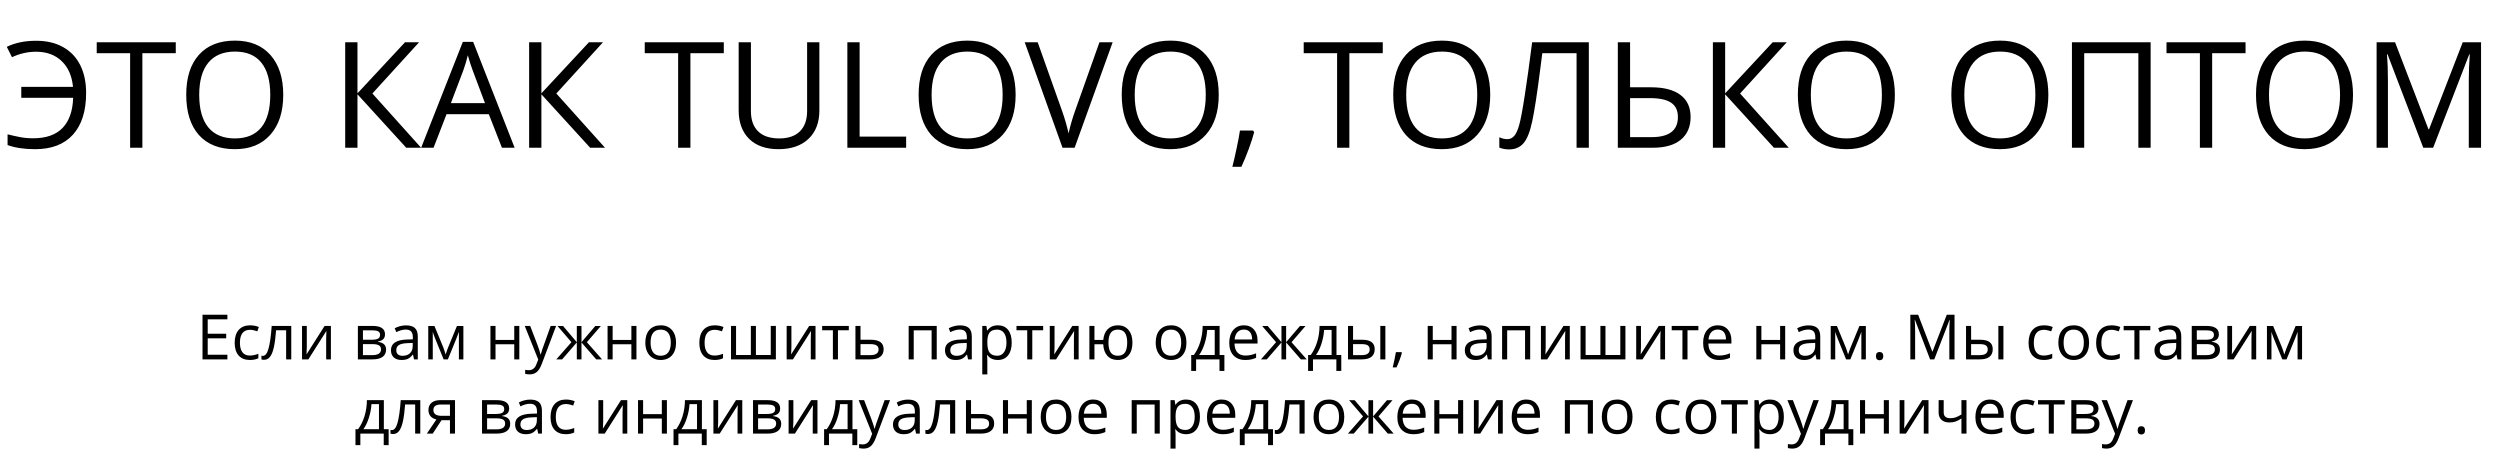
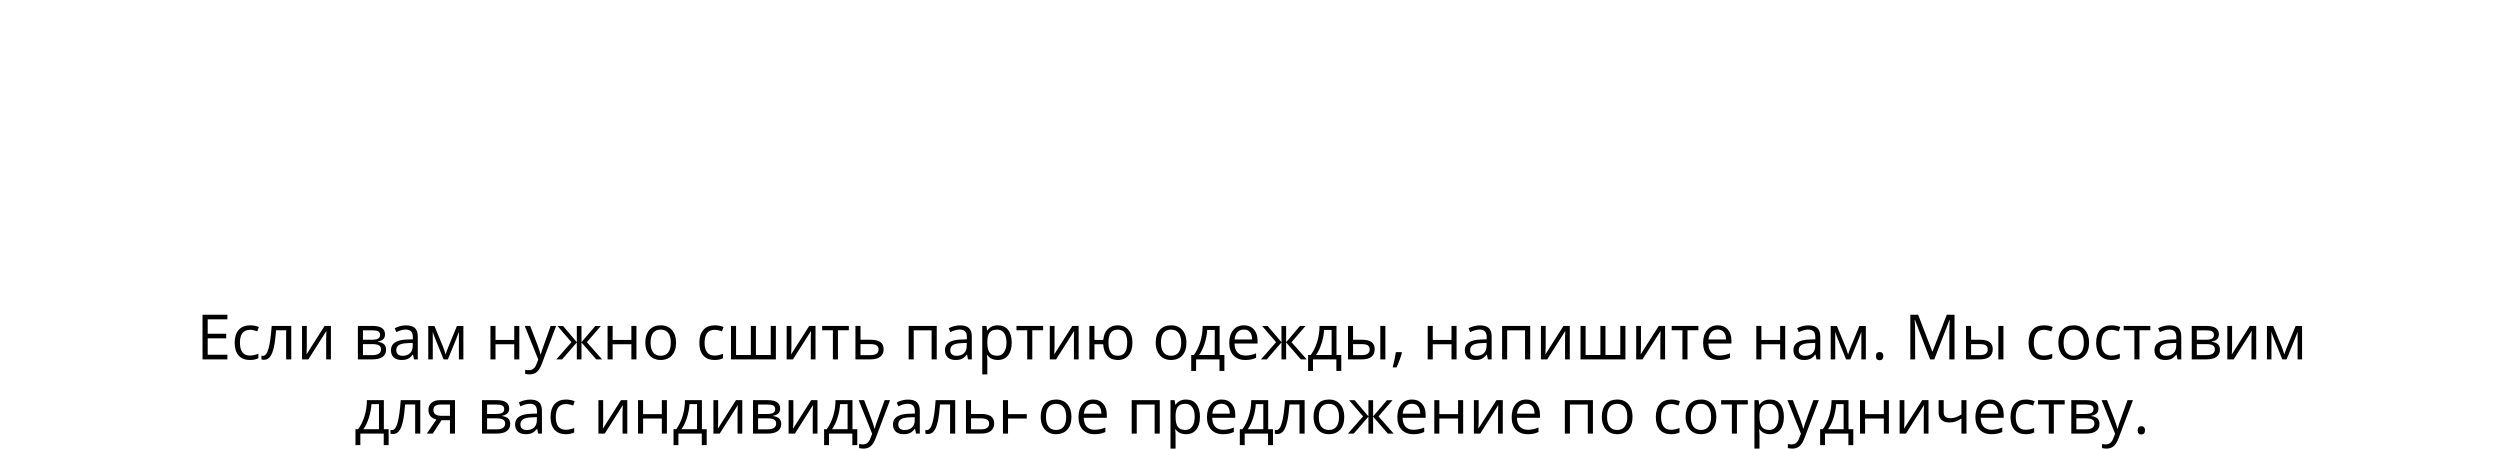
<svg xmlns="http://www.w3.org/2000/svg" width="640" height="115" viewBox="0 0 640 115" fill="none">
-   <path d="M58.211 91.999H51.844V80.578H58.211V81.757H53.172V85.437H57.906V86.609H53.172V90.812H58.211V91.999ZM63.977 92.156C62.737 92.156 61.776 91.776 61.094 91.015C60.417 90.249 60.078 89.169 60.078 87.773C60.078 86.341 60.422 85.234 61.109 84.453C61.802 83.671 62.786 83.281 64.062 83.281C64.474 83.281 64.885 83.325 65.297 83.414C65.708 83.502 66.031 83.606 66.266 83.726L65.867 84.828C65.581 84.713 65.268 84.619 64.93 84.546C64.591 84.468 64.292 84.429 64.031 84.429C62.292 84.429 61.422 85.539 61.422 87.757C61.422 88.809 61.633 89.617 62.055 90.179C62.482 90.742 63.112 91.023 63.945 91.023C64.659 91.023 65.391 90.869 66.141 90.562V91.71C65.568 92.007 64.846 92.156 63.977 92.156ZM74.562 91.999H73.25V84.546H70.68C70.539 86.401 70.344 87.872 70.094 88.96C69.844 90.049 69.518 90.846 69.117 91.351C68.721 91.856 68.216 92.109 67.602 92.109C67.32 92.109 67.096 92.078 66.93 92.015V91.054C67.044 91.085 67.174 91.101 67.32 91.101C67.919 91.101 68.396 90.468 68.75 89.203C69.104 87.937 69.372 86.015 69.555 83.437H74.562V91.999ZM78.539 83.437V88.867L78.484 90.289L78.461 90.734L83.094 83.437H84.711V91.999H83.5V86.765L83.523 85.734L83.562 84.718L78.938 91.999H77.32V83.437H78.539ZM98.562 85.585C98.562 86.143 98.401 86.567 98.078 86.859C97.76 87.145 97.312 87.338 96.734 87.437V87.507C97.463 87.606 97.995 87.82 98.328 88.148C98.667 88.476 98.836 88.929 98.836 89.507C98.836 90.304 98.542 90.919 97.953 91.351C97.37 91.783 96.516 91.999 95.391 91.999H91.617V83.437H95.375C97.5 83.437 98.562 84.153 98.562 85.585ZM97.539 89.421C97.539 88.958 97.362 88.622 97.008 88.414C96.659 88.2 96.078 88.093 95.266 88.093H92.914V90.914H95.297C96.792 90.914 97.539 90.416 97.539 89.421ZM97.297 85.71C97.297 85.294 97.135 84.999 96.812 84.828C96.495 84.651 96.01 84.562 95.359 84.562H92.914V86.976H95.109C95.912 86.976 96.477 86.877 96.805 86.679C97.133 86.481 97.297 86.158 97.297 85.71ZM105.992 91.999L105.734 90.781H105.672C105.245 91.317 104.818 91.682 104.391 91.874C103.969 92.062 103.44 92.156 102.805 92.156C101.956 92.156 101.289 91.937 100.805 91.499C100.326 91.062 100.086 90.44 100.086 89.632C100.086 87.903 101.469 86.997 104.234 86.914L105.688 86.867V86.335C105.688 85.664 105.542 85.169 105.25 84.851C104.964 84.528 104.503 84.367 103.867 84.367C103.154 84.367 102.346 84.585 101.445 85.023L101.047 84.031C101.469 83.802 101.93 83.622 102.43 83.492C102.935 83.362 103.44 83.296 103.945 83.296C104.966 83.296 105.721 83.523 106.211 83.976C106.706 84.429 106.953 85.156 106.953 86.156V91.999H105.992ZM103.062 91.085C103.87 91.085 104.503 90.864 104.961 90.421C105.424 89.979 105.656 89.359 105.656 88.562V87.789L104.359 87.843C103.328 87.88 102.583 88.041 102.125 88.328C101.672 88.609 101.445 89.049 101.445 89.648C101.445 90.117 101.586 90.474 101.867 90.718C102.154 90.963 102.552 91.085 103.062 91.085ZM114.078 90.749L114.32 90.023L114.656 89.101L116.977 83.453H118.625V91.999H117.477V84.929L117.32 85.382L116.867 86.578L114.656 91.999H113.57L111.359 86.562C111.083 85.864 110.893 85.32 110.789 84.929V91.999H109.633V83.453H111.219L113.461 88.882C113.685 89.455 113.891 90.078 114.078 90.749ZM126.852 83.437V87.023H131.648V83.437H132.945V91.999H131.648V88.14H126.852V91.999H125.555V83.437H126.852ZM134.336 83.437H135.727L137.602 88.32C138.013 89.434 138.268 90.239 138.367 90.734H138.43C138.497 90.468 138.638 90.015 138.852 89.374C139.07 88.729 139.779 86.749 140.977 83.437H142.367L138.688 93.187C138.323 94.151 137.896 94.833 137.406 95.234C136.922 95.64 136.326 95.843 135.617 95.843C135.221 95.843 134.831 95.799 134.445 95.71V94.671C134.732 94.734 135.052 94.765 135.406 94.765C136.297 94.765 136.932 94.265 137.312 93.265L137.789 92.046L134.336 83.437ZM147.664 83.453H148.859V87.601L152.398 83.453H153.82L150.242 87.601L154.125 91.999H152.625L148.859 87.664V91.999H147.664V87.664L143.906 91.999H142.414L146.289 87.601L142.719 83.453H144.141L147.664 87.601V83.453ZM156.836 83.437V87.023H161.633V83.437H162.93V91.999H161.633V88.14H156.836V91.999H155.539V83.437H156.836ZM173.07 87.71C173.07 89.106 172.719 90.197 172.016 90.984C171.312 91.765 170.341 92.156 169.102 92.156C168.336 92.156 167.656 91.976 167.062 91.617C166.469 91.257 166.01 90.742 165.688 90.07C165.365 89.398 165.203 88.612 165.203 87.71C165.203 86.315 165.552 85.229 166.25 84.453C166.948 83.671 167.917 83.281 169.156 83.281C170.354 83.281 171.305 83.679 172.008 84.476C172.716 85.273 173.07 86.351 173.07 87.71ZM166.547 87.71C166.547 88.804 166.766 89.638 167.203 90.21C167.641 90.783 168.284 91.07 169.133 91.07C169.982 91.07 170.625 90.786 171.062 90.218C171.505 89.645 171.727 88.809 171.727 87.71C171.727 86.622 171.505 85.796 171.062 85.234C170.625 84.666 169.977 84.382 169.117 84.382C168.268 84.382 167.628 84.661 167.195 85.218C166.763 85.776 166.547 86.606 166.547 87.71ZM182.93 92.156C181.69 92.156 180.729 91.776 180.047 91.015C179.37 90.249 179.031 89.169 179.031 87.773C179.031 86.341 179.375 85.234 180.062 84.453C180.755 83.671 181.74 83.281 183.016 83.281C183.427 83.281 183.839 83.325 184.25 83.414C184.661 83.502 184.984 83.606 185.219 83.726L184.82 84.828C184.534 84.713 184.221 84.619 183.883 84.546C183.544 84.468 183.245 84.429 182.984 84.429C181.245 84.429 180.375 85.539 180.375 87.757C180.375 88.809 180.586 89.617 181.008 90.179C181.435 90.742 182.065 91.023 182.898 91.023C183.612 91.023 184.344 90.869 185.094 90.562V91.71C184.521 92.007 183.799 92.156 182.93 92.156ZM193.516 90.882H197.312V83.437H198.625V91.999H187.133V83.437H188.43V90.882H192.219V83.437H193.516V90.882ZM202.602 83.437V88.867L202.547 90.289L202.523 90.734L207.156 83.437H208.773V91.999H207.562V86.765L207.586 85.734L207.625 84.718L203 91.999H201.383V83.437H202.602ZM217.297 84.546H214.516V91.999H213.219V84.546H210.469V83.437H217.297V84.546ZM220.289 86.976H222.93C225.117 86.976 226.211 87.781 226.211 89.39C226.211 90.234 225.924 90.88 225.352 91.328C224.784 91.776 223.951 91.999 222.852 91.999H218.992V83.437H220.289V86.976ZM220.289 88.093V90.914H222.789C223.477 90.914 224.003 90.794 224.367 90.554C224.732 90.315 224.914 89.953 224.914 89.468C224.914 88.994 224.745 88.648 224.406 88.429C224.073 88.205 223.521 88.093 222.75 88.093H220.289ZM233.914 91.999H232.617V83.437H239.805V91.999H238.492V84.562H233.914V91.999ZM247.82 91.999L247.562 90.781H247.5C247.073 91.317 246.646 91.682 246.219 91.874C245.797 92.062 245.268 92.156 244.633 92.156C243.784 92.156 243.117 91.937 242.633 91.499C242.154 91.062 241.914 90.44 241.914 89.632C241.914 87.903 243.297 86.997 246.062 86.914L247.516 86.867V86.335C247.516 85.664 247.37 85.169 247.078 84.851C246.792 84.528 246.331 84.367 245.695 84.367C244.982 84.367 244.174 84.585 243.273 85.023L242.875 84.031C243.297 83.802 243.758 83.622 244.258 83.492C244.763 83.362 245.268 83.296 245.773 83.296C246.794 83.296 247.549 83.523 248.039 83.976C248.534 84.429 248.781 85.156 248.781 86.156V91.999H247.82ZM244.891 91.085C245.698 91.085 246.331 90.864 246.789 90.421C247.253 89.979 247.484 89.359 247.484 88.562V87.789L246.188 87.843C245.156 87.88 244.411 88.041 243.953 88.328C243.5 88.609 243.273 89.049 243.273 89.648C243.273 90.117 243.414 90.474 243.695 90.718C243.982 90.963 244.38 91.085 244.891 91.085ZM255.445 92.156C254.888 92.156 254.378 92.054 253.914 91.851C253.456 91.643 253.07 91.325 252.758 90.898H252.664C252.727 91.398 252.758 91.872 252.758 92.32V95.843H251.461V83.437H252.516L252.695 84.609H252.758C253.091 84.14 253.479 83.802 253.922 83.593C254.365 83.385 254.872 83.281 255.445 83.281C256.581 83.281 257.456 83.669 258.07 84.445C258.69 85.221 259 86.309 259 87.71C259 89.117 258.685 90.21 258.055 90.992C257.43 91.768 256.56 92.156 255.445 92.156ZM255.258 84.382C254.383 84.382 253.75 84.624 253.359 85.109C252.969 85.593 252.768 86.364 252.758 87.421V87.71C252.758 88.914 252.958 89.776 253.359 90.296C253.76 90.812 254.404 91.07 255.289 91.07C256.029 91.07 256.607 90.77 257.023 90.171C257.445 89.572 257.656 88.747 257.656 87.695C257.656 86.627 257.445 85.809 257.023 85.242C256.607 84.669 256.018 84.382 255.258 84.382ZM267.047 84.546H264.266V91.999H262.969V84.546H260.219V83.437H267.047V84.546ZM269.961 83.437V88.867L269.906 90.289L269.883 90.734L274.516 83.437H276.133V91.999H274.922V86.765L274.945 85.734L274.984 84.718L270.359 91.999H268.742V83.437H269.961ZM289.906 87.71C289.906 89.112 289.57 90.203 288.898 90.984C288.232 91.765 287.315 92.156 286.148 92.156C285.039 92.156 284.159 91.809 283.508 91.117C282.857 90.419 282.495 89.427 282.422 88.14H280.18V91.999H278.883V83.437H280.18V87.023H282.438C282.542 85.835 282.922 84.916 283.578 84.265C284.234 83.609 285.102 83.281 286.18 83.281C287.326 83.281 288.232 83.679 288.898 84.476C289.57 85.268 289.906 86.346 289.906 87.71ZM283.766 87.71C283.766 88.809 283.956 89.645 284.336 90.218C284.716 90.786 285.326 91.07 286.164 91.07C286.987 91.07 287.591 90.794 287.977 90.242C288.367 89.684 288.562 88.841 288.562 87.71C288.562 86.617 288.372 85.789 287.992 85.226C287.612 84.664 287.003 84.382 286.164 84.382C285.326 84.382 284.716 84.664 284.336 85.226C283.956 85.789 283.766 86.617 283.766 87.71ZM303.727 87.71C303.727 89.106 303.375 90.197 302.672 90.984C301.969 91.765 300.997 92.156 299.758 92.156C298.992 92.156 298.312 91.976 297.719 91.617C297.125 91.257 296.667 90.742 296.344 90.07C296.021 89.398 295.859 88.612 295.859 87.71C295.859 86.315 296.208 85.229 296.906 84.453C297.604 83.671 298.573 83.281 299.812 83.281C301.01 83.281 301.961 83.679 302.664 84.476C303.372 85.273 303.727 86.351 303.727 87.71ZM297.203 87.71C297.203 88.804 297.422 89.638 297.859 90.21C298.297 90.783 298.94 91.07 299.789 91.07C300.638 91.07 301.281 90.786 301.719 90.218C302.161 89.645 302.383 88.809 302.383 87.71C302.383 86.622 302.161 85.796 301.719 85.234C301.281 84.666 300.633 84.382 299.773 84.382C298.924 84.382 298.284 84.661 297.852 85.218C297.419 85.776 297.203 86.606 297.203 87.71ZM313.445 94.96H312.188V91.999H306.203V94.96H304.953V90.882H305.625C306.323 89.934 306.87 88.822 307.266 87.546C307.661 86.27 307.867 84.901 307.883 83.437H312.219V90.882H313.445V94.96ZM310.969 90.882V84.46H309.047C308.979 85.617 308.755 86.789 308.375 87.976C308 89.158 307.531 90.127 306.969 90.882H310.969ZM318.781 92.156C317.516 92.156 316.516 91.77 315.781 90.999C315.052 90.229 314.688 89.158 314.688 87.789C314.688 86.408 315.026 85.312 315.703 84.499C316.385 83.687 317.299 83.281 318.445 83.281C319.518 83.281 320.367 83.635 320.992 84.343C321.617 85.046 321.93 85.976 321.93 87.132V87.953H316.031C316.057 88.958 316.31 89.721 316.789 90.242C317.273 90.763 317.953 91.023 318.828 91.023C319.75 91.023 320.661 90.83 321.562 90.445V91.601C321.104 91.799 320.669 91.94 320.258 92.023C319.852 92.112 319.359 92.156 318.781 92.156ZM318.43 84.367C317.742 84.367 317.193 84.591 316.781 85.039C316.375 85.487 316.135 86.106 316.062 86.898H320.539C320.539 86.08 320.357 85.455 319.992 85.023C319.628 84.585 319.107 84.367 318.43 84.367ZM328.055 83.453H329.25V87.601L332.789 83.453H334.211L330.633 87.601L334.516 91.999H333.016L329.25 87.664V91.999H328.055V87.664L324.297 91.999H322.805L326.68 87.601L323.109 83.453H324.531L328.055 87.601V83.453ZM343.367 94.96H342.109V91.999H336.125V94.96H334.875V90.882H335.547C336.245 89.934 336.792 88.822 337.188 87.546C337.583 86.27 337.789 84.901 337.805 83.437H342.141V90.882H343.367V94.96ZM340.891 90.882V84.46H338.969C338.901 85.617 338.677 86.789 338.297 87.976C337.922 89.158 337.453 90.127 336.891 90.882H340.891ZM346.383 86.976H348.719C349.807 86.976 350.612 87.179 351.133 87.585C351.659 87.987 351.922 88.588 351.922 89.39C351.922 90.249 351.643 90.901 351.086 91.343C350.534 91.781 349.719 91.999 348.641 91.999H345.086V83.437H346.383V86.976ZM354.656 91.999H353.359V83.437H354.656V91.999ZM346.383 88.093V90.914H348.578C349.953 90.914 350.641 90.432 350.641 89.468C350.641 88.989 350.482 88.64 350.164 88.421C349.846 88.203 349.305 88.093 348.539 88.093H346.383ZM358.773 90.14L358.891 90.32C358.755 90.841 358.56 91.445 358.305 92.132C358.049 92.825 357.784 93.468 357.508 94.062H356.531C356.672 93.52 356.826 92.851 356.992 92.054C357.164 91.257 357.284 90.619 357.352 90.14H358.773ZM366.789 83.437V87.023H371.586V83.437H372.883V91.999H371.586V88.14H366.789V91.999H365.492V83.437H366.789ZM380.898 91.999L380.641 90.781H380.578C380.151 91.317 379.724 91.682 379.297 91.874C378.875 92.062 378.346 92.156 377.711 92.156C376.862 92.156 376.195 91.937 375.711 91.499C375.232 91.062 374.992 90.44 374.992 89.632C374.992 87.903 376.375 86.997 379.141 86.914L380.594 86.867V86.335C380.594 85.664 380.448 85.169 380.156 84.851C379.87 84.528 379.409 84.367 378.773 84.367C378.06 84.367 377.253 84.585 376.352 85.023L375.953 84.031C376.375 83.802 376.836 83.622 377.336 83.492C377.841 83.362 378.346 83.296 378.852 83.296C379.872 83.296 380.628 83.523 381.117 83.976C381.612 84.429 381.859 85.156 381.859 86.156V91.999H380.898ZM377.969 91.085C378.776 91.085 379.409 90.864 379.867 90.421C380.331 89.979 380.562 89.359 380.562 88.562V87.789L379.266 87.843C378.234 87.88 377.49 88.041 377.031 88.328C376.578 88.609 376.352 89.049 376.352 89.648C376.352 90.117 376.492 90.474 376.773 90.718C377.06 90.963 377.458 91.085 377.969 91.085ZM385.836 91.999H384.539V83.437H391.727V91.999H390.414V84.562H385.836V91.999ZM395.695 83.437V88.867L395.641 90.289L395.617 90.734L400.25 83.437H401.867V91.999H400.656V86.765L400.68 85.734L400.719 84.718L396.094 91.999H394.477V83.437H395.695ZM411 90.882H414.797V83.437H416.109V91.999H404.617V83.437H405.914V90.882H409.703V83.437H411V90.882ZM420.086 83.437V88.867L420.031 90.289L420.008 90.734L424.641 83.437H426.258V91.999H425.047V86.765L425.07 85.734L425.109 84.718L420.484 91.999H418.867V83.437H420.086ZM434.781 84.546H432V91.999H430.703V84.546H427.953V83.437H434.781V84.546ZM440.094 92.156C438.828 92.156 437.828 91.77 437.094 90.999C436.365 90.229 436 89.158 436 87.789C436 86.408 436.339 85.312 437.016 84.499C437.698 83.687 438.612 83.281 439.758 83.281C440.831 83.281 441.68 83.635 442.305 84.343C442.93 85.046 443.242 85.976 443.242 87.132V87.953H437.344C437.37 88.958 437.622 89.721 438.102 90.242C438.586 90.763 439.266 91.023 440.141 91.023C441.062 91.023 441.974 90.83 442.875 90.445V91.601C442.417 91.799 441.982 91.94 441.57 92.023C441.164 92.112 440.672 92.156 440.094 92.156ZM439.742 84.367C439.055 84.367 438.505 84.591 438.094 85.039C437.688 85.487 437.448 86.106 437.375 86.898H441.852C441.852 86.08 441.669 85.455 441.305 85.023C440.94 84.585 440.419 84.367 439.742 84.367ZM450.914 83.437V87.023H455.711V83.437H457.008V91.999H455.711V88.14H450.914V91.999H449.617V83.437H450.914ZM465.023 91.999L464.766 90.781H464.703C464.276 91.317 463.849 91.682 463.422 91.874C463 92.062 462.471 92.156 461.836 92.156C460.987 92.156 460.32 91.937 459.836 91.499C459.357 91.062 459.117 90.44 459.117 89.632C459.117 87.903 460.5 86.997 463.266 86.914L464.719 86.867V86.335C464.719 85.664 464.573 85.169 464.281 84.851C463.995 84.528 463.534 84.367 462.898 84.367C462.185 84.367 461.378 84.585 460.477 85.023L460.078 84.031C460.5 83.802 460.961 83.622 461.461 83.492C461.966 83.362 462.471 83.296 462.977 83.296C463.997 83.296 464.753 83.523 465.242 83.976C465.737 84.429 465.984 85.156 465.984 86.156V91.999H465.023ZM462.094 91.085C462.901 91.085 463.534 90.864 463.992 90.421C464.456 89.979 464.688 89.359 464.688 88.562V87.789L463.391 87.843C462.359 87.88 461.615 88.041 461.156 88.328C460.703 88.609 460.477 89.049 460.477 89.648C460.477 90.117 460.617 90.474 460.898 90.718C461.185 90.963 461.583 91.085 462.094 91.085ZM473.109 90.749L473.352 90.023L473.688 89.101L476.008 83.453H477.656V91.999H476.508V84.929L476.352 85.382L475.898 86.578L473.688 91.999H472.602L470.391 86.562C470.115 85.864 469.924 85.32 469.82 84.929V91.999H468.664V83.453H470.25L472.492 88.882C472.716 89.455 472.922 90.078 473.109 90.749ZM480.242 91.171C480.242 90.822 480.32 90.559 480.477 90.382C480.638 90.2 480.867 90.109 481.164 90.109C481.466 90.109 481.701 90.2 481.867 90.382C482.039 90.559 482.125 90.822 482.125 91.171C482.125 91.51 482.039 91.77 481.867 91.953C481.695 92.135 481.461 92.226 481.164 92.226C480.898 92.226 480.677 92.145 480.5 91.984C480.328 91.817 480.242 91.546 480.242 91.171ZM494.102 91.999L490.227 81.874H490.164C490.237 82.677 490.273 83.63 490.273 84.734V91.999H489.047V80.578H491.047L494.664 89.999H494.727L498.375 80.578H500.359V91.999H499.031V84.64C499.031 83.796 499.068 82.88 499.141 81.89H499.078L495.172 91.999H494.102ZM504.602 86.976H506.938C508.026 86.976 508.831 87.179 509.352 87.585C509.878 87.987 510.141 88.588 510.141 89.39C510.141 90.249 509.862 90.901 509.305 91.343C508.753 91.781 507.938 91.999 506.859 91.999H503.305V83.437H504.602V86.976ZM512.875 91.999H511.578V83.437H512.875V91.999ZM504.602 88.093V90.914H506.797C508.172 90.914 508.859 90.432 508.859 89.468C508.859 88.989 508.701 88.64 508.383 88.421C508.065 88.203 507.523 88.093 506.758 88.093H504.602ZM523.211 92.156C521.971 92.156 521.01 91.776 520.328 91.015C519.651 90.249 519.312 89.169 519.312 87.773C519.312 86.341 519.656 85.234 520.344 84.453C521.036 83.671 522.021 83.281 523.297 83.281C523.708 83.281 524.12 83.325 524.531 83.414C524.943 83.502 525.266 83.606 525.5 83.726L525.102 84.828C524.815 84.713 524.503 84.619 524.164 84.546C523.826 84.468 523.526 84.429 523.266 84.429C521.526 84.429 520.656 85.539 520.656 87.757C520.656 88.809 520.867 89.617 521.289 90.179C521.716 90.742 522.346 91.023 523.18 91.023C523.893 91.023 524.625 90.869 525.375 90.562V91.71C524.802 92.007 524.081 92.156 523.211 92.156ZM534.805 87.71C534.805 89.106 534.453 90.197 533.75 90.984C533.047 91.765 532.076 92.156 530.836 92.156C530.07 92.156 529.391 91.976 528.797 91.617C528.203 91.257 527.745 90.742 527.422 90.07C527.099 89.398 526.938 88.612 526.938 87.71C526.938 86.315 527.286 85.229 527.984 84.453C528.682 83.671 529.651 83.281 530.891 83.281C532.089 83.281 533.039 83.679 533.742 84.476C534.451 85.273 534.805 86.351 534.805 87.71ZM528.281 87.71C528.281 88.804 528.5 89.638 528.938 90.21C529.375 90.783 530.018 91.07 530.867 91.07C531.716 91.07 532.359 90.786 532.797 90.218C533.24 89.645 533.461 88.809 533.461 87.71C533.461 86.622 533.24 85.796 532.797 85.234C532.359 84.666 531.711 84.382 530.852 84.382C530.003 84.382 529.362 84.661 528.93 85.218C528.497 85.776 528.281 86.606 528.281 87.71ZM540.508 92.156C539.268 92.156 538.307 91.776 537.625 91.015C536.948 90.249 536.609 89.169 536.609 87.773C536.609 86.341 536.953 85.234 537.641 84.453C538.333 83.671 539.318 83.281 540.594 83.281C541.005 83.281 541.417 83.325 541.828 83.414C542.24 83.502 542.562 83.606 542.797 83.726L542.398 84.828C542.112 84.713 541.799 84.619 541.461 84.546C541.122 84.468 540.823 84.429 540.562 84.429C538.823 84.429 537.953 85.539 537.953 87.757C537.953 88.809 538.164 89.617 538.586 90.179C539.013 90.742 539.643 91.023 540.477 91.023C541.19 91.023 541.922 90.869 542.672 90.562V91.71C542.099 92.007 541.378 92.156 540.508 92.156ZM550.484 84.546H547.703V91.999H546.406V84.546H543.656V83.437H550.484V84.546ZM557.445 91.999L557.188 90.781H557.125C556.698 91.317 556.271 91.682 555.844 91.874C555.422 92.062 554.893 92.156 554.258 92.156C553.409 92.156 552.742 91.937 552.258 91.499C551.779 91.062 551.539 90.44 551.539 89.632C551.539 87.903 552.922 86.997 555.688 86.914L557.141 86.867V86.335C557.141 85.664 556.995 85.169 556.703 84.851C556.417 84.528 555.956 84.367 555.32 84.367C554.607 84.367 553.799 84.585 552.898 85.023L552.5 84.031C552.922 83.802 553.383 83.622 553.883 83.492C554.388 83.362 554.893 83.296 555.398 83.296C556.419 83.296 557.174 83.523 557.664 83.976C558.159 84.429 558.406 85.156 558.406 86.156V91.999H557.445ZM554.516 91.085C555.323 91.085 555.956 90.864 556.414 90.421C556.878 89.979 557.109 89.359 557.109 88.562V87.789L555.812 87.843C554.781 87.88 554.036 88.041 553.578 88.328C553.125 88.609 552.898 89.049 552.898 89.648C552.898 90.117 553.039 90.474 553.32 90.718C553.607 90.963 554.005 91.085 554.516 91.085ZM568.031 85.585C568.031 86.143 567.87 86.567 567.547 86.859C567.229 87.145 566.781 87.338 566.203 87.437V87.507C566.932 87.606 567.464 87.82 567.797 88.148C568.135 88.476 568.305 88.929 568.305 89.507C568.305 90.304 568.01 90.919 567.422 91.351C566.839 91.783 565.984 91.999 564.859 91.999H561.086V83.437H564.844C566.969 83.437 568.031 84.153 568.031 85.585ZM567.008 89.421C567.008 88.958 566.831 88.622 566.477 88.414C566.128 88.2 565.547 88.093 564.734 88.093H562.383V90.914H564.766C566.26 90.914 567.008 90.416 567.008 89.421ZM566.766 85.71C566.766 85.294 566.604 84.999 566.281 84.828C565.964 84.651 565.479 84.562 564.828 84.562H562.383V86.976H564.578C565.38 86.976 565.945 86.877 566.273 86.679C566.602 86.481 566.766 86.158 566.766 85.71ZM571.414 83.437V88.867L571.359 90.289L571.336 90.734L575.969 83.437H577.586V91.999H576.375V86.765L576.398 85.734L576.438 84.718L571.812 91.999H570.195V83.437H571.414ZM584.781 90.749L585.023 90.023L585.359 89.101L587.68 83.453H589.328V91.999H588.18V84.929L588.023 85.382L587.57 86.578L585.359 91.999H584.273L582.062 86.562C581.786 85.864 581.596 85.32 581.492 84.929V91.999H580.336V83.453H581.922L584.164 88.882C584.388 89.455 584.594 90.078 584.781 90.749ZM99.492 113.96H98.234V111H92.25V113.96H91V109.882H91.672C92.37 108.934 92.917 107.822 93.312 106.546C93.708 105.27 93.914 103.901 93.93 102.437H98.266V109.882H99.492V113.96ZM97.016 109.882V103.46H95.094C95.026 104.617 94.802 105.789 94.422 106.976C94.047 108.158 93.578 109.127 93.016 109.882H97.016ZM107.594 111H106.281V103.546H103.711C103.57 105.401 103.375 106.872 103.125 107.96C102.875 109.049 102.549 109.846 102.148 110.351C101.753 110.856 101.247 111.109 100.633 111.109C100.352 111.109 100.128 111.078 99.961 111.015V110.054C100.076 110.085 100.206 110.101 100.352 110.101C100.951 110.101 101.427 109.468 101.781 108.203C102.135 106.937 102.404 105.015 102.586 102.437H107.594V111ZM110.781 111H109.266L111.727 107.382C111.065 107.236 110.557 106.955 110.203 106.539C109.854 106.117 109.68 105.588 109.68 104.953C109.68 104.171 109.943 103.557 110.469 103.109C110.995 102.661 111.729 102.437 112.672 102.437H116.484V111H115.188V107.578H113.023L110.781 111ZM110.945 104.968C110.945 105.958 111.664 106.453 113.102 106.453H115.188V103.562H112.836C111.576 103.562 110.945 104.031 110.945 104.968ZM130.344 104.585C130.344 105.143 130.182 105.567 129.859 105.859C129.542 106.145 129.094 106.338 128.516 106.437V106.507C129.245 106.606 129.776 106.82 130.109 107.148C130.448 107.476 130.617 107.929 130.617 108.507C130.617 109.304 130.323 109.919 129.734 110.351C129.151 110.783 128.297 111 127.172 111H123.398V102.437H127.156C129.281 102.437 130.344 103.153 130.344 104.585ZM129.32 108.421C129.32 107.958 129.143 107.622 128.789 107.414C128.44 107.2 127.859 107.093 127.047 107.093H124.695V109.914H127.078C128.573 109.914 129.32 109.416 129.32 108.421ZM129.078 104.71C129.078 104.294 128.917 104 128.594 103.828C128.276 103.651 127.792 103.562 127.141 103.562H124.695V105.976H126.891C127.693 105.976 128.258 105.877 128.586 105.679C128.914 105.481 129.078 105.158 129.078 104.71ZM137.773 111L137.516 109.781H137.453C137.026 110.317 136.599 110.682 136.172 110.875C135.75 111.062 135.221 111.156 134.586 111.156C133.737 111.156 133.07 110.937 132.586 110.5C132.107 110.062 131.867 109.44 131.867 108.632C131.867 106.903 133.25 105.997 136.016 105.914L137.469 105.867V105.335C137.469 104.664 137.323 104.169 137.031 103.851C136.745 103.528 136.284 103.367 135.648 103.367C134.935 103.367 134.128 103.585 133.227 104.023L132.828 103.031C133.25 102.802 133.711 102.622 134.211 102.492C134.716 102.361 135.221 102.296 135.727 102.296C136.747 102.296 137.503 102.523 137.992 102.976C138.487 103.429 138.734 104.156 138.734 105.156V111H137.773ZM134.844 110.085C135.651 110.085 136.284 109.864 136.742 109.421C137.206 108.979 137.438 108.359 137.438 107.562V106.789L136.141 106.843C135.109 106.88 134.365 107.041 133.906 107.328C133.453 107.609 133.227 108.049 133.227 108.648C133.227 109.117 133.367 109.473 133.648 109.718C133.935 109.963 134.333 110.085 134.844 110.085ZM144.836 111.156C143.596 111.156 142.635 110.776 141.953 110.015C141.276 109.25 140.938 108.169 140.938 106.773C140.938 105.341 141.281 104.234 141.969 103.453C142.661 102.671 143.646 102.281 144.922 102.281C145.333 102.281 145.745 102.325 146.156 102.414C146.568 102.502 146.891 102.606 147.125 102.726L146.727 103.828C146.44 103.713 146.128 103.619 145.789 103.546C145.451 103.468 145.151 103.429 144.891 103.429C143.151 103.429 142.281 104.539 142.281 106.757C142.281 107.809 142.492 108.617 142.914 109.179C143.341 109.742 143.971 110.023 144.805 110.023C145.518 110.023 146.25 109.869 147 109.562V110.71C146.427 111.007 145.706 111.156 144.836 111.156ZM154.414 102.437V107.867L154.359 109.289L154.336 109.734L158.969 102.437H160.586V111H159.375V105.765L159.398 104.734L159.438 103.718L154.812 111H153.195V102.437H154.414ZM164.633 102.437V106.023H169.43V102.437H170.727V111H169.43V107.14H164.633V111H163.336V102.437H164.633ZM180.914 113.96H179.656V111H173.672V113.96H172.422V109.882H173.094C173.792 108.934 174.339 107.822 174.734 106.546C175.13 105.27 175.336 103.901 175.352 102.437H179.688V109.882H180.914V113.96ZM178.438 109.882V103.46H176.516C176.448 104.617 176.224 105.789 175.844 106.976C175.469 108.158 175 109.127 174.438 109.882H178.438ZM183.852 102.437V107.867L183.797 109.289L183.773 109.734L188.406 102.437H190.023V111H188.812V105.765L188.836 104.734L188.875 103.718L184.25 111H182.633V102.437H183.852ZM199.719 104.585C199.719 105.143 199.557 105.567 199.234 105.859C198.917 106.145 198.469 106.338 197.891 106.437V106.507C198.62 106.606 199.151 106.82 199.484 107.148C199.823 107.476 199.992 107.929 199.992 108.507C199.992 109.304 199.698 109.919 199.109 110.351C198.526 110.783 197.672 111 196.547 111H192.773V102.437H196.531C198.656 102.437 199.719 103.153 199.719 104.585ZM198.695 108.421C198.695 107.958 198.518 107.622 198.164 107.414C197.815 107.2 197.234 107.093 196.422 107.093H194.07V109.914H196.453C197.948 109.914 198.695 109.416 198.695 108.421ZM198.453 104.71C198.453 104.294 198.292 104 197.969 103.828C197.651 103.651 197.167 103.562 196.516 103.562H194.07V105.976H196.266C197.068 105.976 197.633 105.877 197.961 105.679C198.289 105.481 198.453 105.158 198.453 104.71ZM203.102 102.437V107.867L203.047 109.289L203.023 109.734L207.656 102.437H209.273V111H208.062V105.765L208.086 104.734L208.125 103.718L203.5 111H201.883V102.437H203.102ZM219.461 113.96H218.203V111H212.219V113.96H210.969V109.882H211.641C212.339 108.934 212.885 107.822 213.281 106.546C213.677 105.27 213.883 103.901 213.898 102.437H218.234V109.882H219.461V113.96ZM216.984 109.882V103.46H215.062C214.995 104.617 214.771 105.789 214.391 106.976C214.016 108.158 213.547 109.127 212.984 109.882H216.984ZM219.82 102.437H221.211L223.086 107.32C223.497 108.434 223.753 109.239 223.852 109.734H223.914C223.982 109.468 224.122 109.015 224.336 108.375C224.555 107.729 225.263 105.75 226.461 102.437H227.852L224.172 112.187C223.807 113.151 223.38 113.833 222.891 114.234C222.406 114.64 221.81 114.843 221.102 114.843C220.706 114.843 220.315 114.799 219.93 114.71V113.671C220.216 113.734 220.536 113.765 220.891 113.765C221.781 113.765 222.417 113.265 222.797 112.265L223.273 111.046L219.82 102.437ZM234.508 111L234.25 109.781H234.188C233.76 110.317 233.333 110.682 232.906 110.875C232.484 111.062 231.956 111.156 231.32 111.156C230.471 111.156 229.805 110.937 229.32 110.5C228.841 110.062 228.602 109.44 228.602 108.632C228.602 106.903 229.984 105.997 232.75 105.914L234.203 105.867V105.335C234.203 104.664 234.057 104.169 233.766 103.851C233.479 103.528 233.018 103.367 232.383 103.367C231.669 103.367 230.862 103.585 229.961 104.023L229.562 103.031C229.984 102.802 230.445 102.622 230.945 102.492C231.451 102.361 231.956 102.296 232.461 102.296C233.482 102.296 234.237 102.523 234.727 102.976C235.221 103.429 235.469 104.156 235.469 105.156V111H234.508ZM231.578 110.085C232.385 110.085 233.018 109.864 233.477 109.421C233.94 108.979 234.172 108.359 234.172 107.562V106.789L232.875 106.843C231.844 106.88 231.099 107.041 230.641 107.328C230.188 107.609 229.961 108.049 229.961 108.648C229.961 109.117 230.102 109.473 230.383 109.718C230.669 109.963 231.068 110.085 231.578 110.085ZM244.531 111H243.219V103.546H240.648C240.508 105.401 240.312 106.872 240.062 107.96C239.812 109.049 239.487 109.846 239.086 110.351C238.69 110.856 238.185 111.109 237.57 111.109C237.289 111.109 237.065 111.078 236.898 111.015V110.054C237.013 110.085 237.143 110.101 237.289 110.101C237.888 110.101 238.365 109.468 238.719 108.203C239.073 106.937 239.341 105.015 239.523 102.437H244.531V111ZM248.586 105.976H251.227C253.414 105.976 254.508 106.781 254.508 108.39C254.508 109.234 254.221 109.88 253.648 110.328C253.081 110.776 252.247 111 251.148 111H247.289V102.437H248.586V105.976ZM248.586 107.093V109.914H251.086C251.773 109.914 252.299 109.794 252.664 109.554C253.029 109.315 253.211 108.953 253.211 108.468C253.211 107.994 253.042 107.648 252.703 107.429C252.37 107.205 251.818 107.093 251.047 107.093H248.586ZM258.055 102.437V106.023H262.852V102.437H264.148V111H262.852V107.14H258.055V111H256.758V102.437H258.055ZM274.289 106.71C274.289 108.106 273.938 109.197 273.234 109.984C272.531 110.765 271.56 111.156 270.32 111.156C269.555 111.156 268.875 110.976 268.281 110.617C267.688 110.257 267.229 109.742 266.906 109.07C266.583 108.398 266.422 107.611 266.422 106.71C266.422 105.315 266.771 104.229 267.469 103.453C268.167 102.671 269.135 102.281 270.375 102.281C271.573 102.281 272.523 102.679 273.227 103.476C273.935 104.273 274.289 105.351 274.289 106.71ZM267.766 106.71C267.766 107.804 267.984 108.638 268.422 109.21C268.859 109.783 269.503 110.07 270.352 110.07C271.201 110.07 271.844 109.786 272.281 109.218C272.724 108.645 272.945 107.809 272.945 106.71C272.945 105.622 272.724 104.796 272.281 104.234C271.844 103.666 271.195 103.382 270.336 103.382C269.487 103.382 268.846 103.661 268.414 104.218C267.982 104.776 267.766 105.606 267.766 106.71ZM280.188 111.156C278.922 111.156 277.922 110.77 277.188 110C276.458 109.229 276.094 108.158 276.094 106.789C276.094 105.408 276.432 104.312 277.109 103.5C277.792 102.687 278.706 102.281 279.852 102.281C280.924 102.281 281.773 102.635 282.398 103.343C283.023 104.046 283.336 104.976 283.336 106.132V106.953H277.438C277.464 107.958 277.716 108.721 278.195 109.242C278.68 109.763 279.359 110.023 280.234 110.023C281.156 110.023 282.068 109.83 282.969 109.445V110.601C282.51 110.799 282.076 110.94 281.664 111.023C281.258 111.111 280.766 111.156 280.188 111.156ZM279.836 103.367C279.148 103.367 278.599 103.591 278.188 104.039C277.781 104.486 277.542 105.106 277.469 105.898H281.945C281.945 105.08 281.763 104.455 281.398 104.023C281.034 103.585 280.513 103.367 279.836 103.367ZM291.008 111H289.711V102.437H296.898V111H295.586V103.562H291.008V111ZM303.633 111.156C303.076 111.156 302.565 111.054 302.102 110.851C301.643 110.643 301.258 110.325 300.945 109.898H300.852C300.914 110.398 300.945 110.872 300.945 111.32V114.843H299.648V102.437H300.703L300.883 103.609H300.945C301.279 103.14 301.667 102.802 302.109 102.593C302.552 102.385 303.06 102.281 303.633 102.281C304.768 102.281 305.643 102.669 306.258 103.445C306.878 104.221 307.188 105.309 307.188 106.71C307.188 108.117 306.872 109.21 306.242 109.992C305.617 110.768 304.747 111.156 303.633 111.156ZM303.445 103.382C302.57 103.382 301.938 103.625 301.547 104.109C301.156 104.593 300.956 105.364 300.945 106.421V106.71C300.945 107.914 301.146 108.776 301.547 109.296C301.948 109.812 302.591 110.07 303.477 110.07C304.216 110.07 304.794 109.77 305.211 109.171C305.633 108.572 305.844 107.747 305.844 106.695C305.844 105.627 305.633 104.809 305.211 104.242C304.794 103.669 304.206 103.382 303.445 103.382ZM313.078 111.156C311.812 111.156 310.812 110.77 310.078 110C309.349 109.229 308.984 108.158 308.984 106.789C308.984 105.408 309.323 104.312 310 103.5C310.682 102.687 311.596 102.281 312.742 102.281C313.815 102.281 314.664 102.635 315.289 103.343C315.914 104.046 316.227 104.976 316.227 106.132V106.953H310.328C310.354 107.958 310.607 108.721 311.086 109.242C311.57 109.763 312.25 110.023 313.125 110.023C314.047 110.023 314.958 109.83 315.859 109.445V110.601C315.401 110.799 314.966 110.94 314.555 111.023C314.148 111.111 313.656 111.156 313.078 111.156ZM312.727 103.367C312.039 103.367 311.49 103.591 311.078 104.039C310.672 104.486 310.432 105.106 310.359 105.898H314.836C314.836 105.08 314.654 104.455 314.289 104.023C313.924 103.585 313.404 103.367 312.727 103.367ZM325.883 113.96H324.625V111H318.641V113.96H317.391V109.882H318.062C318.76 108.934 319.307 107.822 319.703 106.546C320.099 105.27 320.305 103.901 320.32 102.437H324.656V109.882H325.883V113.96ZM323.406 109.882V103.46H321.484C321.417 104.617 321.193 105.789 320.812 106.976C320.438 108.158 319.969 109.127 319.406 109.882H323.406ZM333.984 111H332.672V103.546H330.102C329.961 105.401 329.766 106.872 329.516 107.96C329.266 109.049 328.94 109.846 328.539 110.351C328.143 110.856 327.638 111.109 327.023 111.109C326.742 111.109 326.518 111.078 326.352 111.015V110.054C326.466 110.085 326.596 110.101 326.742 110.101C327.341 110.101 327.818 109.468 328.172 108.203C328.526 106.937 328.794 105.015 328.977 102.437H333.984V111ZM344.133 106.71C344.133 108.106 343.781 109.197 343.078 109.984C342.375 110.765 341.404 111.156 340.164 111.156C339.398 111.156 338.719 110.976 338.125 110.617C337.531 110.257 337.073 109.742 336.75 109.07C336.427 108.398 336.266 107.611 336.266 106.71C336.266 105.315 336.615 104.229 337.312 103.453C338.01 102.671 338.979 102.281 340.219 102.281C341.417 102.281 342.367 102.679 343.07 103.476C343.779 104.273 344.133 105.351 344.133 106.71ZM337.609 106.71C337.609 107.804 337.828 108.638 338.266 109.21C338.703 109.783 339.346 110.07 340.195 110.07C341.044 110.07 341.688 109.786 342.125 109.218C342.568 108.645 342.789 107.809 342.789 106.71C342.789 105.622 342.568 104.796 342.125 104.234C341.688 103.666 341.039 103.382 340.18 103.382C339.331 103.382 338.69 103.661 338.258 104.218C337.826 104.776 337.609 105.606 337.609 106.71ZM350.32 102.453H351.516V106.601L355.055 102.453H356.477L352.898 106.601L356.781 111H355.281L351.516 106.664V111H350.32V106.664L346.562 111H345.07L348.945 106.601L345.375 102.453H346.797L350.32 106.601V102.453ZM361.812 111.156C360.547 111.156 359.547 110.77 358.812 110C358.083 109.229 357.719 108.158 357.719 106.789C357.719 105.408 358.057 104.312 358.734 103.5C359.417 102.687 360.331 102.281 361.477 102.281C362.549 102.281 363.398 102.635 364.023 103.343C364.648 104.046 364.961 104.976 364.961 106.132V106.953H359.062C359.089 107.958 359.341 108.721 359.82 109.242C360.305 109.763 360.984 110.023 361.859 110.023C362.781 110.023 363.693 109.83 364.594 109.445V110.601C364.135 110.799 363.701 110.94 363.289 111.023C362.883 111.111 362.391 111.156 361.812 111.156ZM361.461 103.367C360.773 103.367 360.224 103.591 359.812 104.039C359.406 104.486 359.167 105.106 359.094 105.898H363.57C363.57 105.08 363.388 104.455 363.023 104.023C362.659 103.585 362.138 103.367 361.461 103.367ZM368.477 102.437V106.023H373.273V102.437H374.57V111H373.273V107.14H368.477V111H367.18V102.437H368.477ZM378.539 102.437V107.867L378.484 109.289L378.461 109.734L383.094 102.437H384.711V111H383.5V105.765L383.523 104.734L383.562 103.718L378.938 111H377.32V102.437H378.539ZM391.078 111.156C389.812 111.156 388.812 110.77 388.078 110C387.349 109.229 386.984 108.158 386.984 106.789C386.984 105.408 387.323 104.312 388 103.5C388.682 102.687 389.596 102.281 390.742 102.281C391.815 102.281 392.664 102.635 393.289 103.343C393.914 104.046 394.227 104.976 394.227 106.132V106.953H388.328C388.354 107.958 388.607 108.721 389.086 109.242C389.57 109.763 390.25 110.023 391.125 110.023C392.047 110.023 392.958 109.83 393.859 109.445V110.601C393.401 110.799 392.966 110.94 392.555 111.023C392.148 111.111 391.656 111.156 391.078 111.156ZM390.727 103.367C390.039 103.367 389.49 103.591 389.078 104.039C388.672 104.486 388.432 105.106 388.359 105.898H392.836C392.836 105.08 392.654 104.455 392.289 104.023C391.924 103.585 391.404 103.367 390.727 103.367ZM401.898 111H400.602V102.437H407.789V111H406.477V103.562H401.898V111ZM417.93 106.71C417.93 108.106 417.578 109.197 416.875 109.984C416.172 110.765 415.201 111.156 413.961 111.156C413.195 111.156 412.516 110.976 411.922 110.617C411.328 110.257 410.87 109.742 410.547 109.07C410.224 108.398 410.062 107.611 410.062 106.71C410.062 105.315 410.411 104.229 411.109 103.453C411.807 102.671 412.776 102.281 414.016 102.281C415.214 102.281 416.164 102.679 416.867 103.476C417.576 104.273 417.93 105.351 417.93 106.71ZM411.406 106.71C411.406 107.804 411.625 108.638 412.062 109.21C412.5 109.783 413.143 110.07 413.992 110.07C414.841 110.07 415.484 109.786 415.922 109.218C416.365 108.645 416.586 107.809 416.586 106.71C416.586 105.622 416.365 104.796 415.922 104.234C415.484 103.666 414.836 103.382 413.977 103.382C413.128 103.382 412.487 103.661 412.055 104.218C411.622 104.776 411.406 105.606 411.406 106.71ZM427.789 111.156C426.549 111.156 425.589 110.776 424.906 110.015C424.229 109.25 423.891 108.169 423.891 106.773C423.891 105.341 424.234 104.234 424.922 103.453C425.615 102.671 426.599 102.281 427.875 102.281C428.286 102.281 428.698 102.325 429.109 102.414C429.521 102.502 429.844 102.606 430.078 102.726L429.68 103.828C429.393 103.713 429.081 103.619 428.742 103.546C428.404 103.468 428.104 103.429 427.844 103.429C426.104 103.429 425.234 104.539 425.234 106.757C425.234 107.809 425.445 108.617 425.867 109.179C426.294 109.742 426.924 110.023 427.758 110.023C428.471 110.023 429.203 109.869 429.953 109.562V110.71C429.38 111.007 428.659 111.156 427.789 111.156ZM439.383 106.71C439.383 108.106 439.031 109.197 438.328 109.984C437.625 110.765 436.654 111.156 435.414 111.156C434.648 111.156 433.969 110.976 433.375 110.617C432.781 110.257 432.323 109.742 432 109.07C431.677 108.398 431.516 107.611 431.516 106.71C431.516 105.315 431.865 104.229 432.562 103.453C433.26 102.671 434.229 102.281 435.469 102.281C436.667 102.281 437.617 102.679 438.32 103.476C439.029 104.273 439.383 105.351 439.383 106.71ZM432.859 106.71C432.859 107.804 433.078 108.638 433.516 109.21C433.953 109.783 434.596 110.07 435.445 110.07C436.294 110.07 436.938 109.786 437.375 109.218C437.818 108.645 438.039 107.809 438.039 106.71C438.039 105.622 437.818 104.796 437.375 104.234C436.938 103.666 436.289 103.382 435.43 103.382C434.581 103.382 433.94 103.661 433.508 104.218C433.076 104.776 432.859 105.606 432.859 106.71ZM447.438 103.546H444.656V111H443.359V103.546H440.609V102.437H447.438V103.546ZM453.117 111.156C452.56 111.156 452.049 111.054 451.586 110.851C451.128 110.643 450.742 110.325 450.43 109.898H450.336C450.398 110.398 450.43 110.872 450.43 111.32V114.843H449.133V102.437H450.188L450.367 103.609H450.43C450.763 103.14 451.151 102.802 451.594 102.593C452.036 102.385 452.544 102.281 453.117 102.281C454.253 102.281 455.128 102.669 455.742 103.445C456.362 104.221 456.672 105.309 456.672 106.71C456.672 108.117 456.357 109.21 455.727 109.992C455.102 110.768 454.232 111.156 453.117 111.156ZM452.93 103.382C452.055 103.382 451.422 103.625 451.031 104.109C450.641 104.593 450.44 105.364 450.43 106.421V106.71C450.43 107.914 450.63 108.776 451.031 109.296C451.432 109.812 452.076 110.07 452.961 110.07C453.701 110.07 454.279 109.77 454.695 109.171C455.117 108.572 455.328 107.747 455.328 106.695C455.328 105.627 455.117 104.809 454.695 104.242C454.279 103.669 453.69 103.382 452.93 103.382ZM457.586 102.437H458.977L460.852 107.32C461.263 108.434 461.518 109.239 461.617 109.734H461.68C461.747 109.468 461.888 109.015 462.102 108.375C462.32 107.729 463.029 105.75 464.227 102.437H465.617L461.938 112.187C461.573 113.151 461.146 113.833 460.656 114.234C460.172 114.64 459.576 114.843 458.867 114.843C458.471 114.843 458.081 114.799 457.695 114.71V113.671C457.982 113.734 458.302 113.765 458.656 113.765C459.547 113.765 460.182 113.265 460.562 112.265L461.039 111.046L457.586 102.437ZM474.445 113.96H473.188V111H467.203V113.96H465.953V109.882H466.625C467.323 108.934 467.87 107.822 468.266 106.546C468.661 105.27 468.867 103.901 468.883 102.437H473.219V109.882H474.445V113.96ZM471.969 109.882V103.46H470.047C469.979 104.617 469.755 105.789 469.375 106.976C469 108.158 468.531 109.127 467.969 109.882H471.969ZM477.461 102.437V106.023H482.258V102.437H483.555V111H482.258V107.14H477.461V111H476.164V102.437H477.461ZM487.523 102.437V107.867L487.469 109.289L487.445 109.734L492.078 102.437H493.695V111H492.484V105.765L492.508 104.734L492.547 103.718L487.922 111H486.305V102.437H487.523ZM497.586 102.437V105.562C497.586 106.562 498.156 107.062 499.297 107.062C499.771 107.062 500.224 106.989 500.656 106.843C501.089 106.697 501.578 106.45 502.125 106.101V102.437H503.422V111H502.125V107.125C501.578 107.5 501.07 107.765 500.602 107.921C500.138 108.072 499.612 108.148 499.023 108.148C498.169 108.148 497.5 107.924 497.016 107.476C496.531 107.028 496.289 106.421 496.289 105.656V102.437H497.586ZM509.797 111.156C508.531 111.156 507.531 110.77 506.797 110C506.068 109.229 505.703 108.158 505.703 106.789C505.703 105.408 506.042 104.312 506.719 103.5C507.401 102.687 508.315 102.281 509.461 102.281C510.534 102.281 511.383 102.635 512.008 103.343C512.633 104.046 512.945 104.976 512.945 106.132V106.953H507.047C507.073 107.958 507.326 108.721 507.805 109.242C508.289 109.763 508.969 110.023 509.844 110.023C510.766 110.023 511.677 109.83 512.578 109.445V110.601C512.12 110.799 511.685 110.94 511.273 111.023C510.867 111.111 510.375 111.156 509.797 111.156ZM509.445 103.367C508.758 103.367 508.208 103.591 507.797 104.039C507.391 104.486 507.151 105.106 507.078 105.898H511.555C511.555 105.08 511.372 104.455 511.008 104.023C510.643 103.585 510.122 103.367 509.445 103.367ZM518.586 111.156C517.346 111.156 516.385 110.776 515.703 110.015C515.026 109.25 514.688 108.169 514.688 106.773C514.688 105.341 515.031 104.234 515.719 103.453C516.411 102.671 517.396 102.281 518.672 102.281C519.083 102.281 519.495 102.325 519.906 102.414C520.318 102.502 520.641 102.606 520.875 102.726L520.477 103.828C520.19 103.713 519.878 103.619 519.539 103.546C519.201 103.468 518.901 103.429 518.641 103.429C516.901 103.429 516.031 104.539 516.031 106.757C516.031 107.809 516.242 108.617 516.664 109.179C517.091 109.742 517.721 110.023 518.555 110.023C519.268 110.023 520 109.869 520.75 109.562V110.71C520.177 111.007 519.456 111.156 518.586 111.156ZM528.562 103.546H525.781V111H524.484V103.546H521.734V102.437H528.562V103.546ZM537.203 104.585C537.203 105.143 537.042 105.567 536.719 105.859C536.401 106.145 535.953 106.338 535.375 106.437V106.507C536.104 106.606 536.635 106.82 536.969 107.148C537.307 107.476 537.477 107.929 537.477 108.507C537.477 109.304 537.182 109.919 536.594 110.351C536.01 110.783 535.156 111 534.031 111H530.258V102.437H534.016C536.141 102.437 537.203 103.153 537.203 104.585ZM536.18 108.421C536.18 107.958 536.003 107.622 535.648 107.414C535.299 107.2 534.719 107.093 533.906 107.093H531.555V109.914H533.938C535.432 109.914 536.18 109.416 536.18 108.421ZM535.938 104.71C535.938 104.294 535.776 104 535.453 103.828C535.135 103.651 534.651 103.562 534 103.562H531.555V105.976H533.75C534.552 105.976 535.117 105.877 535.445 105.679C535.773 105.481 535.938 105.158 535.938 104.71ZM538.008 102.437H539.398L541.273 107.32C541.685 108.434 541.94 109.239 542.039 109.734H542.102C542.169 109.468 542.31 109.015 542.523 108.375C542.742 107.729 543.451 105.75 544.648 102.437H546.039L542.359 112.187C541.995 113.151 541.568 113.833 541.078 114.234C540.594 114.64 539.997 114.843 539.289 114.843C538.893 114.843 538.503 114.799 538.117 114.71V113.671C538.404 113.734 538.724 113.765 539.078 113.765C539.969 113.765 540.604 113.265 540.984 112.265L541.461 111.046L538.008 102.437ZM547.242 110.171C547.242 109.822 547.32 109.559 547.477 109.382C547.638 109.2 547.867 109.109 548.164 109.109C548.466 109.109 548.701 109.2 548.867 109.382C549.039 109.559 549.125 109.822 549.125 110.171C549.125 110.51 549.039 110.77 548.867 110.953C548.695 111.135 548.461 111.226 548.164 111.226C547.898 111.226 547.677 111.145 547.5 110.984C547.328 110.817 547.242 110.546 547.242 110.171Z" fill="black" />
-   <path d="M9.232 13.243C7.115 13.243 5.059 13.711 3.065 14.646L1.736 11.987C3.853 10.953 6.364 10.436 9.269 10.436C11.94 10.436 14.236 10.978 16.157 12.061C18.089 13.144 19.554 14.689 20.551 16.696C21.548 18.702 22.047 21.066 22.047 23.786C22.047 28.415 20.927 31.972 18.686 34.459C16.446 36.945 13.221 38.189 9.011 38.189C6.216 38.189 3.859 37.838 1.939 37.136V34.385C2.96 34.643 4.001 34.877 5.059 35.087C6.118 35.296 7.257 35.401 8.475 35.401C11.811 35.401 14.329 34.514 16.027 32.742C17.726 30.957 18.625 28.39 18.723 25.042H5.447V22.235H18.686C18.415 19.416 17.443 17.213 15.769 15.625C14.107 14.037 11.928 13.243 9.232 13.243ZM36.449 37.819H33.31V13.612H24.761V10.824H44.998V13.612H36.449V37.819ZM72.511 24.285C72.511 28.605 71.415 32.003 69.224 34.477C67.045 36.952 64.011 38.189 60.121 38.189C56.145 38.189 53.074 36.976 50.907 34.551C48.753 32.114 47.676 28.679 47.676 24.248C47.676 19.853 48.759 16.45 50.925 14.037C53.092 11.612 56.169 10.399 60.158 10.399C64.035 10.399 67.064 11.63 69.243 14.092C71.421 16.554 72.511 19.952 72.511 24.285ZM50.999 24.285C50.999 27.941 51.775 30.717 53.326 32.612C54.889 34.496 57.154 35.437 60.121 35.437C63.112 35.437 65.371 34.496 66.897 32.612C68.424 30.729 69.187 27.953 69.187 24.285C69.187 20.653 68.424 17.902 66.897 16.031C65.383 14.148 63.137 13.206 60.158 13.206C57.167 13.206 54.889 14.154 53.326 16.049C51.775 17.933 50.999 20.678 50.999 24.285ZM107.797 37.819H103.993L91.511 24.137V37.819H88.372V10.824H91.511V23.897L103.679 10.824H107.28L95.333 23.934L107.797 37.819ZM128.496 37.819L125.135 29.233H114.315L110.991 37.819H107.815L118.488 10.713H121.128L131.745 37.819H128.496ZM124.156 26.408L121.017 18.044C120.611 16.985 120.193 15.686 119.762 14.148C119.491 15.329 119.103 16.628 118.599 18.044L115.423 26.408H124.156ZM154.882 37.819H151.078L138.596 24.137V37.819H135.457V10.824H138.596V23.897L150.764 10.824H154.365L142.418 23.934L154.882 37.819ZM176.744 37.819H173.605V13.612H165.056V10.824H185.293V13.612H176.744V37.819ZM209.759 10.824V28.292C209.759 31.369 208.829 33.788 206.971 35.548C205.112 37.309 202.557 38.189 199.308 38.189C196.058 38.189 193.541 37.302 191.756 35.53C189.983 33.757 189.097 31.32 189.097 28.218V10.824H192.236V28.439C192.236 30.692 192.851 32.422 194.082 33.628C195.313 34.834 197.123 35.437 199.511 35.437C201.788 35.437 203.542 34.834 204.773 33.628C206.004 32.409 206.62 30.667 206.62 28.402V10.824H209.759ZM216.923 37.819V10.824H220.062V34.976H231.972V37.819H216.923ZM260.001 24.285C260.001 28.605 258.906 32.003 256.714 34.477C254.536 36.952 251.501 38.189 247.611 38.189C243.635 38.189 240.564 36.976 238.397 34.551C236.243 32.114 235.166 28.679 235.166 24.248C235.166 19.853 236.249 16.45 238.416 14.037C240.582 11.612 243.66 10.399 247.648 10.399C251.526 10.399 254.554 11.63 256.733 14.092C258.912 16.554 260.001 19.952 260.001 24.285ZM238.49 24.285C238.49 27.941 239.265 30.717 240.816 32.612C242.38 34.496 244.645 35.437 247.611 35.437C250.603 35.437 252.861 34.496 254.388 32.612C255.914 30.729 256.677 27.953 256.677 24.285C256.677 20.653 255.914 17.902 254.388 16.031C252.874 14.148 250.627 13.206 247.648 13.206C244.657 13.206 242.38 14.154 240.816 16.049C239.265 17.933 238.49 20.678 238.49 24.285ZM281.457 10.824H284.836L275.105 37.819H272.003L262.328 10.824H265.651L271.855 28.292C272.569 30.298 273.136 32.249 273.554 34.145C273.997 32.151 274.576 30.163 275.29 28.181L281.457 10.824ZM311.998 24.285C311.998 28.605 310.902 32.003 308.711 34.477C306.532 36.952 303.498 38.189 299.608 38.189C295.632 38.189 292.561 36.976 290.394 34.551C288.24 32.114 287.163 28.679 287.163 24.248C287.163 19.853 288.246 16.45 290.412 14.037C292.579 11.612 295.656 10.399 299.645 10.399C303.522 10.399 306.551 11.63 308.729 14.092C310.908 16.554 311.998 19.952 311.998 24.285ZM290.486 24.285C290.486 27.941 291.262 30.717 292.813 32.612C294.376 34.496 296.641 35.437 299.608 35.437C302.599 35.437 304.858 34.496 306.384 32.612C307.911 30.729 308.674 27.953 308.674 24.285C308.674 20.653 307.911 17.902 306.384 16.031C304.87 14.148 302.624 13.206 299.645 13.206C296.654 13.206 294.376 14.154 292.813 16.049C291.262 17.933 290.486 20.678 290.486 24.285ZM320.787 33.425L321.064 33.849C320.744 35.08 320.282 36.508 319.679 38.133C319.076 39.77 318.448 41.291 317.796 42.694H315.487C315.82 41.414 316.183 39.832 316.577 37.949C316.983 36.065 317.266 34.557 317.426 33.425H320.787ZM345.437 37.819H342.298V13.612H333.749V10.824H353.986V13.612H345.437V37.819ZM381.499 24.285C381.499 28.605 380.403 32.003 378.212 34.477C376.033 36.952 372.999 38.189 369.109 38.189C365.133 38.189 362.062 36.976 359.895 34.551C357.741 32.114 356.664 28.679 356.664 24.248C356.664 19.853 357.747 16.45 359.914 14.037C362.08 11.612 365.157 10.399 369.146 10.399C373.023 10.399 376.052 11.63 378.23 14.092C380.409 16.554 381.499 19.952 381.499 24.285ZM359.987 24.285C359.987 27.941 360.763 30.717 362.314 32.612C363.877 34.496 366.142 35.437 369.109 35.437C372.1 35.437 374.359 34.496 375.885 32.612C377.412 30.729 378.175 27.953 378.175 24.285C378.175 20.653 377.412 17.902 375.885 16.031C374.371 14.148 372.125 13.206 369.146 13.206C366.155 13.206 363.877 14.154 362.314 16.049C360.763 17.933 359.987 20.678 359.987 24.285ZM406.74 37.819H403.601V13.612H394.83L394.258 18.044C393.507 23.94 392.842 28.255 392.264 30.987C391.697 33.708 390.946 35.604 390.011 36.675C389.075 37.745 387.832 38.269 386.281 38.244C385.37 38.244 384.552 38.09 383.825 37.782V35.142C384.49 35.462 385.186 35.622 385.912 35.622C386.564 35.622 387.13 35.357 387.611 34.828C388.103 34.286 388.534 33.357 388.903 32.04C389.285 30.71 389.759 28.199 390.325 24.506C390.903 20.801 391.537 16.24 392.227 10.824H406.74V37.819ZM432.794 29.953C432.794 32.452 431.957 34.391 430.282 35.77C428.621 37.136 426.245 37.819 423.155 37.819H414.163V10.824H417.302V22.346H422.675C425.962 22.346 428.467 22.998 430.19 24.303C431.926 25.596 432.794 27.479 432.794 29.953ZM417.302 35.105H422.823C427.303 35.105 429.544 33.388 429.544 29.953C429.544 28.292 428.965 27.073 427.808 26.297C426.663 25.509 424.823 25.116 422.287 25.116H417.302V35.105ZM457.924 37.819H454.12L441.638 24.137V37.819H438.499V10.824H441.638V23.897L453.806 10.824H457.407L445.46 23.934L457.924 37.819ZM485.086 24.285C485.086 28.605 483.99 32.003 481.799 34.477C479.62 36.952 476.586 38.189 472.696 38.189C468.72 38.189 465.648 36.976 463.482 34.551C461.328 32.114 460.251 28.679 460.251 24.248C460.251 19.853 461.334 16.45 463.5 14.037C465.667 11.612 468.744 10.399 472.733 10.399C476.61 10.399 479.639 11.63 481.817 14.092C483.996 16.554 485.086 19.952 485.086 24.285ZM463.574 24.285C463.574 27.941 464.35 30.717 465.901 32.612C467.464 34.496 469.729 35.437 472.696 35.437C475.687 35.437 477.946 34.496 479.472 32.612C480.999 30.729 481.762 27.953 481.762 24.285C481.762 20.653 480.999 17.902 479.472 16.031C477.958 14.148 475.712 13.206 472.733 13.206C469.741 13.206 467.464 14.154 465.901 16.049C464.35 17.933 463.574 20.678 463.574 24.285ZM524.378 24.285C524.378 28.605 523.283 32.003 521.092 34.477C518.913 36.952 515.879 38.189 511.989 38.189C508.013 38.189 504.941 36.976 502.775 34.551C500.621 32.114 499.543 28.679 499.543 24.248C499.543 19.853 500.627 16.45 502.793 14.037C504.96 11.612 508.037 10.399 512.026 10.399C515.903 10.399 518.931 11.63 521.11 14.092C523.289 16.554 524.378 19.952 524.378 24.285ZM502.867 24.285C502.867 27.941 503.643 30.717 505.194 32.612C506.757 34.496 509.022 35.437 511.989 35.437C514.98 35.437 517.239 34.496 518.765 32.612C520.292 30.729 521.055 27.953 521.055 24.285C521.055 20.653 520.292 17.902 518.765 16.031C517.251 14.148 515.005 13.206 512.026 13.206C509.034 13.206 506.757 14.154 505.194 16.049C503.643 17.933 502.867 20.678 502.867 24.285ZM550.561 37.819H547.422V13.612H533.555V37.819H530.416V10.824H550.561V37.819ZM566.312 37.819H563.173V13.612H554.624V10.824H574.861V13.612H566.312V37.819ZM602.373 24.285C602.373 28.605 601.278 32.003 599.087 34.477C596.908 36.952 593.873 38.189 589.983 38.189C586.007 38.189 582.936 36.976 580.77 34.551C578.615 32.114 577.538 28.679 577.538 24.248C577.538 19.853 578.622 16.45 580.788 14.037C582.955 11.612 586.032 10.399 590.02 10.399C593.898 10.399 596.926 11.63 599.105 14.092C601.284 16.554 602.373 19.952 602.373 24.285ZM580.862 24.285C580.862 27.941 581.637 30.717 583.188 32.612C584.752 34.496 587.017 35.437 589.983 35.437C592.975 35.437 595.234 34.496 596.76 32.612C598.286 30.729 599.05 27.953 599.05 24.285C599.05 20.653 598.286 17.902 596.76 16.031C595.246 14.148 592.999 13.206 590.02 13.206C587.029 13.206 584.752 14.154 583.188 16.049C581.637 17.933 580.862 20.678 580.862 24.285ZM620.358 37.819L611.199 13.889H611.052C611.224 15.785 611.31 18.038 611.31 20.647V37.819H608.411V10.824H613.138L621.687 33.092H621.835L630.458 10.824H635.148V37.819H632.009V20.426C632.009 18.431 632.095 16.265 632.268 13.926H632.12L622.888 37.819H620.358Z" fill="black" />
+   <path d="M58.211 91.999H51.844V80.578H58.211V81.757H53.172V85.437H57.906V86.609H53.172V90.812H58.211V91.999ZM63.977 92.156C62.737 92.156 61.776 91.776 61.094 91.015C60.417 90.249 60.078 89.169 60.078 87.773C60.078 86.341 60.422 85.234 61.109 84.453C61.802 83.671 62.786 83.281 64.062 83.281C64.474 83.281 64.885 83.325 65.297 83.414C65.708 83.502 66.031 83.606 66.266 83.726L65.867 84.828C65.581 84.713 65.268 84.619 64.93 84.546C64.591 84.468 64.292 84.429 64.031 84.429C62.292 84.429 61.422 85.539 61.422 87.757C61.422 88.809 61.633 89.617 62.055 90.179C62.482 90.742 63.112 91.023 63.945 91.023C64.659 91.023 65.391 90.869 66.141 90.562V91.71C65.568 92.007 64.846 92.156 63.977 92.156ZM74.562 91.999H73.25V84.546H70.68C70.539 86.401 70.344 87.872 70.094 88.96C69.844 90.049 69.518 90.846 69.117 91.351C68.721 91.856 68.216 92.109 67.602 92.109C67.32 92.109 67.096 92.078 66.93 92.015V91.054C67.044 91.085 67.174 91.101 67.32 91.101C67.919 91.101 68.396 90.468 68.75 89.203C69.104 87.937 69.372 86.015 69.555 83.437H74.562V91.999ZM78.539 83.437V88.867L78.484 90.289L78.461 90.734L83.094 83.437H84.711V91.999H83.5V86.765L83.523 85.734L83.562 84.718L78.938 91.999H77.32V83.437H78.539ZM98.562 85.585C98.562 86.143 98.401 86.567 98.078 86.859C97.76 87.145 97.312 87.338 96.734 87.437V87.507C97.463 87.606 97.995 87.82 98.328 88.148C98.667 88.476 98.836 88.929 98.836 89.507C98.836 90.304 98.542 90.919 97.953 91.351C97.37 91.783 96.516 91.999 95.391 91.999H91.617V83.437H95.375C97.5 83.437 98.562 84.153 98.562 85.585ZM97.539 89.421C97.539 88.958 97.362 88.622 97.008 88.414C96.659 88.2 96.078 88.093 95.266 88.093H92.914V90.914H95.297C96.792 90.914 97.539 90.416 97.539 89.421ZM97.297 85.71C97.297 85.294 97.135 84.999 96.812 84.828C96.495 84.651 96.01 84.562 95.359 84.562H92.914V86.976H95.109C95.912 86.976 96.477 86.877 96.805 86.679C97.133 86.481 97.297 86.158 97.297 85.71ZM105.992 91.999L105.734 90.781H105.672C105.245 91.317 104.818 91.682 104.391 91.874C103.969 92.062 103.44 92.156 102.805 92.156C101.956 92.156 101.289 91.937 100.805 91.499C100.326 91.062 100.086 90.44 100.086 89.632C100.086 87.903 101.469 86.997 104.234 86.914L105.688 86.867V86.335C105.688 85.664 105.542 85.169 105.25 84.851C104.964 84.528 104.503 84.367 103.867 84.367C103.154 84.367 102.346 84.585 101.445 85.023L101.047 84.031C101.469 83.802 101.93 83.622 102.43 83.492C102.935 83.362 103.44 83.296 103.945 83.296C104.966 83.296 105.721 83.523 106.211 83.976C106.706 84.429 106.953 85.156 106.953 86.156V91.999H105.992ZM103.062 91.085C103.87 91.085 104.503 90.864 104.961 90.421C105.424 89.979 105.656 89.359 105.656 88.562V87.789L104.359 87.843C103.328 87.88 102.583 88.041 102.125 88.328C101.672 88.609 101.445 89.049 101.445 89.648C101.445 90.117 101.586 90.474 101.867 90.718C102.154 90.963 102.552 91.085 103.062 91.085ZM114.078 90.749L114.32 90.023L114.656 89.101L116.977 83.453H118.625V91.999H117.477V84.929L117.32 85.382L116.867 86.578L114.656 91.999H113.57L111.359 86.562C111.083 85.864 110.893 85.32 110.789 84.929V91.999H109.633V83.453H111.219L113.461 88.882C113.685 89.455 113.891 90.078 114.078 90.749ZM126.852 83.437V87.023H131.648V83.437H132.945V91.999H131.648V88.14H126.852V91.999H125.555V83.437H126.852ZM134.336 83.437H135.727L137.602 88.32C138.013 89.434 138.268 90.239 138.367 90.734H138.43C138.497 90.468 138.638 90.015 138.852 89.374C139.07 88.729 139.779 86.749 140.977 83.437H142.367L138.688 93.187C138.323 94.151 137.896 94.833 137.406 95.234C136.922 95.64 136.326 95.843 135.617 95.843C135.221 95.843 134.831 95.799 134.445 95.71V94.671C134.732 94.734 135.052 94.765 135.406 94.765C136.297 94.765 136.932 94.265 137.312 93.265L137.789 92.046L134.336 83.437ZM147.664 83.453H148.859V87.601L152.398 83.453H153.82L150.242 87.601L154.125 91.999H152.625L148.859 87.664V91.999H147.664V87.664L143.906 91.999H142.414L146.289 87.601L142.719 83.453H144.141L147.664 87.601V83.453ZM156.836 83.437V87.023H161.633V83.437H162.93V91.999H161.633V88.14H156.836V91.999H155.539V83.437H156.836ZM173.07 87.71C173.07 89.106 172.719 90.197 172.016 90.984C171.312 91.765 170.341 92.156 169.102 92.156C168.336 92.156 167.656 91.976 167.062 91.617C166.469 91.257 166.01 90.742 165.688 90.07C165.365 89.398 165.203 88.612 165.203 87.71C165.203 86.315 165.552 85.229 166.25 84.453C166.948 83.671 167.917 83.281 169.156 83.281C170.354 83.281 171.305 83.679 172.008 84.476C172.716 85.273 173.07 86.351 173.07 87.71ZM166.547 87.71C166.547 88.804 166.766 89.638 167.203 90.21C167.641 90.783 168.284 91.07 169.133 91.07C169.982 91.07 170.625 90.786 171.062 90.218C171.505 89.645 171.727 88.809 171.727 87.71C171.727 86.622 171.505 85.796 171.062 85.234C170.625 84.666 169.977 84.382 169.117 84.382C168.268 84.382 167.628 84.661 167.195 85.218C166.763 85.776 166.547 86.606 166.547 87.71ZM182.93 92.156C181.69 92.156 180.729 91.776 180.047 91.015C179.37 90.249 179.031 89.169 179.031 87.773C179.031 86.341 179.375 85.234 180.062 84.453C180.755 83.671 181.74 83.281 183.016 83.281C183.427 83.281 183.839 83.325 184.25 83.414C184.661 83.502 184.984 83.606 185.219 83.726L184.82 84.828C184.534 84.713 184.221 84.619 183.883 84.546C183.544 84.468 183.245 84.429 182.984 84.429C181.245 84.429 180.375 85.539 180.375 87.757C180.375 88.809 180.586 89.617 181.008 90.179C181.435 90.742 182.065 91.023 182.898 91.023C183.612 91.023 184.344 90.869 185.094 90.562V91.71C184.521 92.007 183.799 92.156 182.93 92.156ZM193.516 90.882H197.312V83.437H198.625V91.999H187.133V83.437H188.43V90.882H192.219V83.437H193.516V90.882ZM202.602 83.437V88.867L202.547 90.289L202.523 90.734L207.156 83.437H208.773V91.999H207.562V86.765L207.586 85.734L207.625 84.718L203 91.999H201.383V83.437H202.602ZM217.297 84.546H214.516V91.999H213.219V84.546H210.469V83.437H217.297V84.546ZM220.289 86.976H222.93C225.117 86.976 226.211 87.781 226.211 89.39C226.211 90.234 225.924 90.88 225.352 91.328C224.784 91.776 223.951 91.999 222.852 91.999H218.992V83.437H220.289V86.976ZM220.289 88.093V90.914H222.789C223.477 90.914 224.003 90.794 224.367 90.554C224.732 90.315 224.914 89.953 224.914 89.468C224.914 88.994 224.745 88.648 224.406 88.429C224.073 88.205 223.521 88.093 222.75 88.093H220.289ZM233.914 91.999H232.617V83.437H239.805V91.999H238.492V84.562H233.914V91.999ZM247.82 91.999L247.562 90.781H247.5C247.073 91.317 246.646 91.682 246.219 91.874C245.797 92.062 245.268 92.156 244.633 92.156C243.784 92.156 243.117 91.937 242.633 91.499C242.154 91.062 241.914 90.44 241.914 89.632C241.914 87.903 243.297 86.997 246.062 86.914L247.516 86.867V86.335C247.516 85.664 247.37 85.169 247.078 84.851C246.792 84.528 246.331 84.367 245.695 84.367C244.982 84.367 244.174 84.585 243.273 85.023L242.875 84.031C243.297 83.802 243.758 83.622 244.258 83.492C244.763 83.362 245.268 83.296 245.773 83.296C246.794 83.296 247.549 83.523 248.039 83.976C248.534 84.429 248.781 85.156 248.781 86.156V91.999H247.82ZM244.891 91.085C245.698 91.085 246.331 90.864 246.789 90.421C247.253 89.979 247.484 89.359 247.484 88.562V87.789L246.188 87.843C245.156 87.88 244.411 88.041 243.953 88.328C243.5 88.609 243.273 89.049 243.273 89.648C243.273 90.117 243.414 90.474 243.695 90.718C243.982 90.963 244.38 91.085 244.891 91.085ZM255.445 92.156C254.888 92.156 254.378 92.054 253.914 91.851C253.456 91.643 253.07 91.325 252.758 90.898H252.664C252.727 91.398 252.758 91.872 252.758 92.32V95.843H251.461V83.437H252.516L252.695 84.609H252.758C253.091 84.14 253.479 83.802 253.922 83.593C254.365 83.385 254.872 83.281 255.445 83.281C256.581 83.281 257.456 83.669 258.07 84.445C258.69 85.221 259 86.309 259 87.71C259 89.117 258.685 90.21 258.055 90.992C257.43 91.768 256.56 92.156 255.445 92.156ZM255.258 84.382C254.383 84.382 253.75 84.624 253.359 85.109C252.969 85.593 252.768 86.364 252.758 87.421V87.71C252.758 88.914 252.958 89.776 253.359 90.296C253.76 90.812 254.404 91.07 255.289 91.07C256.029 91.07 256.607 90.77 257.023 90.171C257.445 89.572 257.656 88.747 257.656 87.695C257.656 86.627 257.445 85.809 257.023 85.242C256.607 84.669 256.018 84.382 255.258 84.382ZM267.047 84.546H264.266V91.999H262.969V84.546H260.219V83.437H267.047V84.546ZM269.961 83.437V88.867L269.906 90.289L269.883 90.734L274.516 83.437H276.133V91.999H274.922V86.765L274.945 85.734L274.984 84.718L270.359 91.999H268.742V83.437H269.961ZM289.906 87.71C289.906 89.112 289.57 90.203 288.898 90.984C288.232 91.765 287.315 92.156 286.148 92.156C285.039 92.156 284.159 91.809 283.508 91.117C282.857 90.419 282.495 89.427 282.422 88.14H280.18V91.999H278.883V83.437H280.18V87.023H282.438C282.542 85.835 282.922 84.916 283.578 84.265C284.234 83.609 285.102 83.281 286.18 83.281C287.326 83.281 288.232 83.679 288.898 84.476C289.57 85.268 289.906 86.346 289.906 87.71ZM283.766 87.71C283.766 88.809 283.956 89.645 284.336 90.218C284.716 90.786 285.326 91.07 286.164 91.07C286.987 91.07 287.591 90.794 287.977 90.242C288.367 89.684 288.562 88.841 288.562 87.71C288.562 86.617 288.372 85.789 287.992 85.226C287.612 84.664 287.003 84.382 286.164 84.382C285.326 84.382 284.716 84.664 284.336 85.226C283.956 85.789 283.766 86.617 283.766 87.71ZM303.727 87.71C303.727 89.106 303.375 90.197 302.672 90.984C301.969 91.765 300.997 92.156 299.758 92.156C298.992 92.156 298.312 91.976 297.719 91.617C297.125 91.257 296.667 90.742 296.344 90.07C296.021 89.398 295.859 88.612 295.859 87.71C295.859 86.315 296.208 85.229 296.906 84.453C297.604 83.671 298.573 83.281 299.812 83.281C301.01 83.281 301.961 83.679 302.664 84.476C303.372 85.273 303.727 86.351 303.727 87.71ZM297.203 87.71C297.203 88.804 297.422 89.638 297.859 90.21C298.297 90.783 298.94 91.07 299.789 91.07C300.638 91.07 301.281 90.786 301.719 90.218C302.161 89.645 302.383 88.809 302.383 87.71C302.383 86.622 302.161 85.796 301.719 85.234C301.281 84.666 300.633 84.382 299.773 84.382C298.924 84.382 298.284 84.661 297.852 85.218C297.419 85.776 297.203 86.606 297.203 87.71ZM313.445 94.96H312.188V91.999H306.203V94.96H304.953V90.882H305.625C306.323 89.934 306.87 88.822 307.266 87.546C307.661 86.27 307.867 84.901 307.883 83.437H312.219V90.882H313.445V94.96ZM310.969 90.882V84.46H309.047C308.979 85.617 308.755 86.789 308.375 87.976C308 89.158 307.531 90.127 306.969 90.882H310.969ZM318.781 92.156C317.516 92.156 316.516 91.77 315.781 90.999C315.052 90.229 314.688 89.158 314.688 87.789C314.688 86.408 315.026 85.312 315.703 84.499C316.385 83.687 317.299 83.281 318.445 83.281C319.518 83.281 320.367 83.635 320.992 84.343C321.617 85.046 321.93 85.976 321.93 87.132V87.953H316.031C316.057 88.958 316.31 89.721 316.789 90.242C317.273 90.763 317.953 91.023 318.828 91.023C319.75 91.023 320.661 90.83 321.562 90.445V91.601C321.104 91.799 320.669 91.94 320.258 92.023C319.852 92.112 319.359 92.156 318.781 92.156ZM318.43 84.367C317.742 84.367 317.193 84.591 316.781 85.039C316.375 85.487 316.135 86.106 316.062 86.898H320.539C320.539 86.08 320.357 85.455 319.992 85.023C319.628 84.585 319.107 84.367 318.43 84.367ZM328.055 83.453H329.25V87.601L332.789 83.453H334.211L330.633 87.601L334.516 91.999H333.016L329.25 87.664V91.999H328.055V87.664L324.297 91.999H322.805L326.68 87.601L323.109 83.453H324.531L328.055 87.601V83.453ZM343.367 94.96H342.109V91.999H336.125V94.96H334.875V90.882H335.547C336.245 89.934 336.792 88.822 337.188 87.546C337.583 86.27 337.789 84.901 337.805 83.437H342.141V90.882H343.367V94.96ZM340.891 90.882V84.46H338.969C338.901 85.617 338.677 86.789 338.297 87.976C337.922 89.158 337.453 90.127 336.891 90.882H340.891ZM346.383 86.976H348.719C349.807 86.976 350.612 87.179 351.133 87.585C351.659 87.987 351.922 88.588 351.922 89.39C351.922 90.249 351.643 90.901 351.086 91.343C350.534 91.781 349.719 91.999 348.641 91.999H345.086V83.437H346.383V86.976ZM354.656 91.999H353.359V83.437H354.656V91.999ZM346.383 88.093V90.914H348.578C349.953 90.914 350.641 90.432 350.641 89.468C350.641 88.989 350.482 88.64 350.164 88.421C349.846 88.203 349.305 88.093 348.539 88.093H346.383ZM358.773 90.14L358.891 90.32C358.755 90.841 358.56 91.445 358.305 92.132C358.049 92.825 357.784 93.468 357.508 94.062H356.531C356.672 93.52 356.826 92.851 356.992 92.054C357.164 91.257 357.284 90.619 357.352 90.14H358.773ZM366.789 83.437V87.023H371.586V83.437H372.883V91.999H371.586V88.14H366.789V91.999H365.492V83.437H366.789ZM380.898 91.999L380.641 90.781H380.578C380.151 91.317 379.724 91.682 379.297 91.874C378.875 92.062 378.346 92.156 377.711 92.156C376.862 92.156 376.195 91.937 375.711 91.499C375.232 91.062 374.992 90.44 374.992 89.632C374.992 87.903 376.375 86.997 379.141 86.914L380.594 86.867V86.335C380.594 85.664 380.448 85.169 380.156 84.851C379.87 84.528 379.409 84.367 378.773 84.367C378.06 84.367 377.253 84.585 376.352 85.023L375.953 84.031C376.375 83.802 376.836 83.622 377.336 83.492C377.841 83.362 378.346 83.296 378.852 83.296C379.872 83.296 380.628 83.523 381.117 83.976C381.612 84.429 381.859 85.156 381.859 86.156V91.999H380.898ZM377.969 91.085C378.776 91.085 379.409 90.864 379.867 90.421C380.331 89.979 380.562 89.359 380.562 88.562V87.789L379.266 87.843C378.234 87.88 377.49 88.041 377.031 88.328C376.578 88.609 376.352 89.049 376.352 89.648C376.352 90.117 376.492 90.474 376.773 90.718C377.06 90.963 377.458 91.085 377.969 91.085ZM385.836 91.999H384.539V83.437H391.727V91.999H390.414V84.562H385.836V91.999ZM395.695 83.437V88.867L395.641 90.289L395.617 90.734L400.25 83.437H401.867V91.999H400.656V86.765L400.68 85.734L400.719 84.718L396.094 91.999H394.477V83.437H395.695ZM411 90.882H414.797V83.437H416.109V91.999H404.617V83.437H405.914V90.882H409.703V83.437H411V90.882ZM420.086 83.437V88.867L420.031 90.289L420.008 90.734L424.641 83.437H426.258V91.999H425.047V86.765L425.07 85.734L425.109 84.718L420.484 91.999H418.867V83.437H420.086ZM434.781 84.546H432V91.999H430.703V84.546H427.953V83.437H434.781V84.546ZM440.094 92.156C438.828 92.156 437.828 91.77 437.094 90.999C436.365 90.229 436 89.158 436 87.789C436 86.408 436.339 85.312 437.016 84.499C437.698 83.687 438.612 83.281 439.758 83.281C440.831 83.281 441.68 83.635 442.305 84.343C442.93 85.046 443.242 85.976 443.242 87.132V87.953H437.344C437.37 88.958 437.622 89.721 438.102 90.242C438.586 90.763 439.266 91.023 440.141 91.023C441.062 91.023 441.974 90.83 442.875 90.445V91.601C442.417 91.799 441.982 91.94 441.57 92.023C441.164 92.112 440.672 92.156 440.094 92.156ZM439.742 84.367C439.055 84.367 438.505 84.591 438.094 85.039C437.688 85.487 437.448 86.106 437.375 86.898H441.852C441.852 86.08 441.669 85.455 441.305 85.023C440.94 84.585 440.419 84.367 439.742 84.367ZM450.914 83.437V87.023H455.711V83.437H457.008V91.999H455.711V88.14H450.914V91.999H449.617V83.437H450.914ZM465.023 91.999L464.766 90.781H464.703C464.276 91.317 463.849 91.682 463.422 91.874C463 92.062 462.471 92.156 461.836 92.156C460.987 92.156 460.32 91.937 459.836 91.499C459.357 91.062 459.117 90.44 459.117 89.632C459.117 87.903 460.5 86.997 463.266 86.914L464.719 86.867V86.335C464.719 85.664 464.573 85.169 464.281 84.851C463.995 84.528 463.534 84.367 462.898 84.367C462.185 84.367 461.378 84.585 460.477 85.023L460.078 84.031C460.5 83.802 460.961 83.622 461.461 83.492C461.966 83.362 462.471 83.296 462.977 83.296C463.997 83.296 464.753 83.523 465.242 83.976C465.737 84.429 465.984 85.156 465.984 86.156V91.999H465.023ZM462.094 91.085C462.901 91.085 463.534 90.864 463.992 90.421C464.456 89.979 464.688 89.359 464.688 88.562V87.789L463.391 87.843C462.359 87.88 461.615 88.041 461.156 88.328C460.703 88.609 460.477 89.049 460.477 89.648C460.477 90.117 460.617 90.474 460.898 90.718C461.185 90.963 461.583 91.085 462.094 91.085ZM473.109 90.749L473.352 90.023L473.688 89.101L476.008 83.453H477.656V91.999H476.508V84.929L476.352 85.382L475.898 86.578L473.688 91.999H472.602L470.391 86.562C470.115 85.864 469.924 85.32 469.82 84.929V91.999H468.664V83.453H470.25L472.492 88.882C472.716 89.455 472.922 90.078 473.109 90.749ZM480.242 91.171C480.242 90.822 480.32 90.559 480.477 90.382C480.638 90.2 480.867 90.109 481.164 90.109C481.466 90.109 481.701 90.2 481.867 90.382C482.039 90.559 482.125 90.822 482.125 91.171C482.125 91.51 482.039 91.77 481.867 91.953C481.695 92.135 481.461 92.226 481.164 92.226C480.898 92.226 480.677 92.145 480.5 91.984C480.328 91.817 480.242 91.546 480.242 91.171ZM494.102 91.999L490.227 81.874H490.164C490.237 82.677 490.273 83.63 490.273 84.734V91.999H489.047V80.578H491.047L494.664 89.999H494.727L498.375 80.578H500.359V91.999H499.031V84.64C499.031 83.796 499.068 82.88 499.141 81.89H499.078L495.172 91.999H494.102ZM504.602 86.976H506.938C508.026 86.976 508.831 87.179 509.352 87.585C509.878 87.987 510.141 88.588 510.141 89.39C510.141 90.249 509.862 90.901 509.305 91.343C508.753 91.781 507.938 91.999 506.859 91.999H503.305V83.437H504.602V86.976ZM512.875 91.999H511.578V83.437H512.875V91.999ZM504.602 88.093V90.914H506.797C508.172 90.914 508.859 90.432 508.859 89.468C508.859 88.989 508.701 88.64 508.383 88.421C508.065 88.203 507.523 88.093 506.758 88.093H504.602ZM523.211 92.156C521.971 92.156 521.01 91.776 520.328 91.015C519.651 90.249 519.312 89.169 519.312 87.773C519.312 86.341 519.656 85.234 520.344 84.453C521.036 83.671 522.021 83.281 523.297 83.281C523.708 83.281 524.12 83.325 524.531 83.414C524.943 83.502 525.266 83.606 525.5 83.726L525.102 84.828C524.815 84.713 524.503 84.619 524.164 84.546C523.826 84.468 523.526 84.429 523.266 84.429C521.526 84.429 520.656 85.539 520.656 87.757C520.656 88.809 520.867 89.617 521.289 90.179C521.716 90.742 522.346 91.023 523.18 91.023C523.893 91.023 524.625 90.869 525.375 90.562V91.71C524.802 92.007 524.081 92.156 523.211 92.156ZM534.805 87.71C534.805 89.106 534.453 90.197 533.75 90.984C533.047 91.765 532.076 92.156 530.836 92.156C530.07 92.156 529.391 91.976 528.797 91.617C528.203 91.257 527.745 90.742 527.422 90.07C527.099 89.398 526.938 88.612 526.938 87.71C526.938 86.315 527.286 85.229 527.984 84.453C528.682 83.671 529.651 83.281 530.891 83.281C532.089 83.281 533.039 83.679 533.742 84.476C534.451 85.273 534.805 86.351 534.805 87.71ZM528.281 87.71C528.281 88.804 528.5 89.638 528.938 90.21C529.375 90.783 530.018 91.07 530.867 91.07C531.716 91.07 532.359 90.786 532.797 90.218C533.24 89.645 533.461 88.809 533.461 87.71C533.461 86.622 533.24 85.796 532.797 85.234C532.359 84.666 531.711 84.382 530.852 84.382C530.003 84.382 529.362 84.661 528.93 85.218C528.497 85.776 528.281 86.606 528.281 87.71ZM540.508 92.156C539.268 92.156 538.307 91.776 537.625 91.015C536.948 90.249 536.609 89.169 536.609 87.773C536.609 86.341 536.953 85.234 537.641 84.453C538.333 83.671 539.318 83.281 540.594 83.281C541.005 83.281 541.417 83.325 541.828 83.414C542.24 83.502 542.562 83.606 542.797 83.726L542.398 84.828C542.112 84.713 541.799 84.619 541.461 84.546C541.122 84.468 540.823 84.429 540.562 84.429C538.823 84.429 537.953 85.539 537.953 87.757C537.953 88.809 538.164 89.617 538.586 90.179C539.013 90.742 539.643 91.023 540.477 91.023C541.19 91.023 541.922 90.869 542.672 90.562V91.71C542.099 92.007 541.378 92.156 540.508 92.156ZM550.484 84.546H547.703V91.999H546.406V84.546H543.656V83.437H550.484V84.546ZM557.445 91.999L557.188 90.781H557.125C556.698 91.317 556.271 91.682 555.844 91.874C555.422 92.062 554.893 92.156 554.258 92.156C553.409 92.156 552.742 91.937 552.258 91.499C551.779 91.062 551.539 90.44 551.539 89.632C551.539 87.903 552.922 86.997 555.688 86.914L557.141 86.867V86.335C557.141 85.664 556.995 85.169 556.703 84.851C556.417 84.528 555.956 84.367 555.32 84.367C554.607 84.367 553.799 84.585 552.898 85.023L552.5 84.031C552.922 83.802 553.383 83.622 553.883 83.492C554.388 83.362 554.893 83.296 555.398 83.296C556.419 83.296 557.174 83.523 557.664 83.976C558.159 84.429 558.406 85.156 558.406 86.156V91.999H557.445ZM554.516 91.085C555.323 91.085 555.956 90.864 556.414 90.421C556.878 89.979 557.109 89.359 557.109 88.562V87.789L555.812 87.843C554.781 87.88 554.036 88.041 553.578 88.328C553.125 88.609 552.898 89.049 552.898 89.648C552.898 90.117 553.039 90.474 553.32 90.718C553.607 90.963 554.005 91.085 554.516 91.085ZM568.031 85.585C568.031 86.143 567.87 86.567 567.547 86.859C567.229 87.145 566.781 87.338 566.203 87.437V87.507C566.932 87.606 567.464 87.82 567.797 88.148C568.135 88.476 568.305 88.929 568.305 89.507C568.305 90.304 568.01 90.919 567.422 91.351C566.839 91.783 565.984 91.999 564.859 91.999H561.086V83.437H564.844C566.969 83.437 568.031 84.153 568.031 85.585ZM567.008 89.421C567.008 88.958 566.831 88.622 566.477 88.414C566.128 88.2 565.547 88.093 564.734 88.093H562.383V90.914H564.766C566.26 90.914 567.008 90.416 567.008 89.421ZM566.766 85.71C566.766 85.294 566.604 84.999 566.281 84.828C565.964 84.651 565.479 84.562 564.828 84.562H562.383V86.976H564.578C565.38 86.976 565.945 86.877 566.273 86.679C566.602 86.481 566.766 86.158 566.766 85.71ZM571.414 83.437V88.867L571.359 90.289L571.336 90.734L575.969 83.437H577.586V91.999H576.375V86.765L576.398 85.734L576.438 84.718L571.812 91.999H570.195V83.437H571.414ZM584.781 90.749L585.023 90.023L585.359 89.101L587.68 83.453H589.328V91.999H588.18V84.929L588.023 85.382L587.57 86.578L585.359 91.999H584.273L582.062 86.562C581.786 85.864 581.596 85.32 581.492 84.929V91.999H580.336V83.453H581.922L584.164 88.882C584.388 89.455 584.594 90.078 584.781 90.749ZM99.492 113.96H98.234V111H92.25V113.96H91V109.882H91.672C92.37 108.934 92.917 107.822 93.312 106.546C93.708 105.27 93.914 103.901 93.93 102.437H98.266V109.882H99.492V113.96ZM97.016 109.882V103.46H95.094C95.026 104.617 94.802 105.789 94.422 106.976C94.047 108.158 93.578 109.127 93.016 109.882H97.016ZM107.594 111H106.281V103.546H103.711C103.57 105.401 103.375 106.872 103.125 107.96C102.875 109.049 102.549 109.846 102.148 110.351C101.753 110.856 101.247 111.109 100.633 111.109C100.352 111.109 100.128 111.078 99.961 111.015V110.054C100.076 110.085 100.206 110.101 100.352 110.101C100.951 110.101 101.427 109.468 101.781 108.203C102.135 106.937 102.404 105.015 102.586 102.437H107.594V111ZM110.781 111H109.266L111.727 107.382C111.065 107.236 110.557 106.955 110.203 106.539C109.854 106.117 109.68 105.588 109.68 104.953C109.68 104.171 109.943 103.557 110.469 103.109C110.995 102.661 111.729 102.437 112.672 102.437H116.484V111H115.188V107.578H113.023L110.781 111ZM110.945 104.968C110.945 105.958 111.664 106.453 113.102 106.453H115.188V103.562H112.836C111.576 103.562 110.945 104.031 110.945 104.968ZM130.344 104.585C130.344 105.143 130.182 105.567 129.859 105.859C129.542 106.145 129.094 106.338 128.516 106.437V106.507C129.245 106.606 129.776 106.82 130.109 107.148C130.448 107.476 130.617 107.929 130.617 108.507C130.617 109.304 130.323 109.919 129.734 110.351C129.151 110.783 128.297 111 127.172 111H123.398V102.437H127.156C129.281 102.437 130.344 103.153 130.344 104.585ZM129.32 108.421C129.32 107.958 129.143 107.622 128.789 107.414C128.44 107.2 127.859 107.093 127.047 107.093H124.695V109.914H127.078C128.573 109.914 129.32 109.416 129.32 108.421ZM129.078 104.71C129.078 104.294 128.917 104 128.594 103.828C128.276 103.651 127.792 103.562 127.141 103.562H124.695V105.976H126.891C127.693 105.976 128.258 105.877 128.586 105.679C128.914 105.481 129.078 105.158 129.078 104.71ZM137.773 111L137.516 109.781H137.453C137.026 110.317 136.599 110.682 136.172 110.875C135.75 111.062 135.221 111.156 134.586 111.156C133.737 111.156 133.07 110.937 132.586 110.5C132.107 110.062 131.867 109.44 131.867 108.632C131.867 106.903 133.25 105.997 136.016 105.914L137.469 105.867V105.335C137.469 104.664 137.323 104.169 137.031 103.851C136.745 103.528 136.284 103.367 135.648 103.367C134.935 103.367 134.128 103.585 133.227 104.023L132.828 103.031C133.25 102.802 133.711 102.622 134.211 102.492C134.716 102.361 135.221 102.296 135.727 102.296C136.747 102.296 137.503 102.523 137.992 102.976C138.487 103.429 138.734 104.156 138.734 105.156V111H137.773ZM134.844 110.085C135.651 110.085 136.284 109.864 136.742 109.421C137.206 108.979 137.438 108.359 137.438 107.562V106.789L136.141 106.843C135.109 106.88 134.365 107.041 133.906 107.328C133.453 107.609 133.227 108.049 133.227 108.648C133.227 109.117 133.367 109.473 133.648 109.718C133.935 109.963 134.333 110.085 134.844 110.085ZM144.836 111.156C143.596 111.156 142.635 110.776 141.953 110.015C141.276 109.25 140.938 108.169 140.938 106.773C140.938 105.341 141.281 104.234 141.969 103.453C142.661 102.671 143.646 102.281 144.922 102.281C145.333 102.281 145.745 102.325 146.156 102.414C146.568 102.502 146.891 102.606 147.125 102.726L146.727 103.828C146.44 103.713 146.128 103.619 145.789 103.546C145.451 103.468 145.151 103.429 144.891 103.429C143.151 103.429 142.281 104.539 142.281 106.757C142.281 107.809 142.492 108.617 142.914 109.179C143.341 109.742 143.971 110.023 144.805 110.023C145.518 110.023 146.25 109.869 147 109.562V110.71C146.427 111.007 145.706 111.156 144.836 111.156ZM154.414 102.437V107.867L154.359 109.289L154.336 109.734L158.969 102.437H160.586V111H159.375V105.765L159.398 104.734L159.438 103.718L154.812 111H153.195V102.437H154.414ZM164.633 102.437V106.023H169.43V102.437H170.727V111H169.43V107.14H164.633V111H163.336V102.437H164.633ZM180.914 113.96H179.656V111H173.672V113.96H172.422V109.882H173.094C173.792 108.934 174.339 107.822 174.734 106.546C175.13 105.27 175.336 103.901 175.352 102.437H179.688V109.882H180.914V113.96ZM178.438 109.882V103.46H176.516C176.448 104.617 176.224 105.789 175.844 106.976C175.469 108.158 175 109.127 174.438 109.882H178.438ZM183.852 102.437V107.867L183.797 109.289L183.773 109.734L188.406 102.437H190.023V111H188.812V105.765L188.836 104.734L188.875 103.718L184.25 111H182.633V102.437H183.852ZM199.719 104.585C199.719 105.143 199.557 105.567 199.234 105.859C198.917 106.145 198.469 106.338 197.891 106.437V106.507C198.62 106.606 199.151 106.82 199.484 107.148C199.823 107.476 199.992 107.929 199.992 108.507C199.992 109.304 199.698 109.919 199.109 110.351C198.526 110.783 197.672 111 196.547 111H192.773V102.437H196.531C198.656 102.437 199.719 103.153 199.719 104.585ZM198.695 108.421C198.695 107.958 198.518 107.622 198.164 107.414C197.815 107.2 197.234 107.093 196.422 107.093H194.07V109.914H196.453C197.948 109.914 198.695 109.416 198.695 108.421ZM198.453 104.71C198.453 104.294 198.292 104 197.969 103.828C197.651 103.651 197.167 103.562 196.516 103.562H194.07V105.976H196.266C197.068 105.976 197.633 105.877 197.961 105.679C198.289 105.481 198.453 105.158 198.453 104.71ZM203.102 102.437V107.867L203.047 109.289L203.023 109.734L207.656 102.437H209.273V111H208.062V105.765L208.086 104.734L208.125 103.718L203.5 111H201.883V102.437H203.102ZM219.461 113.96H218.203V111H212.219V113.96H210.969V109.882H211.641C212.339 108.934 212.885 107.822 213.281 106.546C213.677 105.27 213.883 103.901 213.898 102.437H218.234V109.882H219.461V113.96ZM216.984 109.882V103.46H215.062C214.995 104.617 214.771 105.789 214.391 106.976C214.016 108.158 213.547 109.127 212.984 109.882H216.984ZM219.82 102.437H221.211L223.086 107.32C223.497 108.434 223.753 109.239 223.852 109.734H223.914C223.982 109.468 224.122 109.015 224.336 108.375C224.555 107.729 225.263 105.75 226.461 102.437H227.852L224.172 112.187C223.807 113.151 223.38 113.833 222.891 114.234C222.406 114.64 221.81 114.843 221.102 114.843C220.706 114.843 220.315 114.799 219.93 114.71V113.671C220.216 113.734 220.536 113.765 220.891 113.765C221.781 113.765 222.417 113.265 222.797 112.265L223.273 111.046L219.82 102.437ZM234.508 111L234.25 109.781H234.188C233.76 110.317 233.333 110.682 232.906 110.875C232.484 111.062 231.956 111.156 231.32 111.156C230.471 111.156 229.805 110.937 229.32 110.5C228.841 110.062 228.602 109.44 228.602 108.632C228.602 106.903 229.984 105.997 232.75 105.914L234.203 105.867V105.335C234.203 104.664 234.057 104.169 233.766 103.851C233.479 103.528 233.018 103.367 232.383 103.367C231.669 103.367 230.862 103.585 229.961 104.023L229.562 103.031C229.984 102.802 230.445 102.622 230.945 102.492C231.451 102.361 231.956 102.296 232.461 102.296C233.482 102.296 234.237 102.523 234.727 102.976C235.221 103.429 235.469 104.156 235.469 105.156V111H234.508ZM231.578 110.085C232.385 110.085 233.018 109.864 233.477 109.421C233.94 108.979 234.172 108.359 234.172 107.562V106.789L232.875 106.843C231.844 106.88 231.099 107.041 230.641 107.328C230.188 107.609 229.961 108.049 229.961 108.648C229.961 109.117 230.102 109.473 230.383 109.718C230.669 109.963 231.068 110.085 231.578 110.085ZM244.531 111H243.219V103.546H240.648C240.508 105.401 240.312 106.872 240.062 107.96C239.812 109.049 239.487 109.846 239.086 110.351C238.69 110.856 238.185 111.109 237.57 111.109C237.289 111.109 237.065 111.078 236.898 111.015V110.054C237.013 110.085 237.143 110.101 237.289 110.101C237.888 110.101 238.365 109.468 238.719 108.203C239.073 106.937 239.341 105.015 239.523 102.437H244.531V111ZM248.586 105.976H251.227C253.414 105.976 254.508 106.781 254.508 108.39C254.508 109.234 254.221 109.88 253.648 110.328C253.081 110.776 252.247 111 251.148 111H247.289V102.437H248.586V105.976ZM248.586 107.093V109.914H251.086C251.773 109.914 252.299 109.794 252.664 109.554C253.029 109.315 253.211 108.953 253.211 108.468C253.211 107.994 253.042 107.648 252.703 107.429C252.37 107.205 251.818 107.093 251.047 107.093H248.586ZM258.055 102.437V106.023H262.852V102.437V111H262.852V107.14H258.055V111H256.758V102.437H258.055ZM274.289 106.71C274.289 108.106 273.938 109.197 273.234 109.984C272.531 110.765 271.56 111.156 270.32 111.156C269.555 111.156 268.875 110.976 268.281 110.617C267.688 110.257 267.229 109.742 266.906 109.07C266.583 108.398 266.422 107.611 266.422 106.71C266.422 105.315 266.771 104.229 267.469 103.453C268.167 102.671 269.135 102.281 270.375 102.281C271.573 102.281 272.523 102.679 273.227 103.476C273.935 104.273 274.289 105.351 274.289 106.71ZM267.766 106.71C267.766 107.804 267.984 108.638 268.422 109.21C268.859 109.783 269.503 110.07 270.352 110.07C271.201 110.07 271.844 109.786 272.281 109.218C272.724 108.645 272.945 107.809 272.945 106.71C272.945 105.622 272.724 104.796 272.281 104.234C271.844 103.666 271.195 103.382 270.336 103.382C269.487 103.382 268.846 103.661 268.414 104.218C267.982 104.776 267.766 105.606 267.766 106.71ZM280.188 111.156C278.922 111.156 277.922 110.77 277.188 110C276.458 109.229 276.094 108.158 276.094 106.789C276.094 105.408 276.432 104.312 277.109 103.5C277.792 102.687 278.706 102.281 279.852 102.281C280.924 102.281 281.773 102.635 282.398 103.343C283.023 104.046 283.336 104.976 283.336 106.132V106.953H277.438C277.464 107.958 277.716 108.721 278.195 109.242C278.68 109.763 279.359 110.023 280.234 110.023C281.156 110.023 282.068 109.83 282.969 109.445V110.601C282.51 110.799 282.076 110.94 281.664 111.023C281.258 111.111 280.766 111.156 280.188 111.156ZM279.836 103.367C279.148 103.367 278.599 103.591 278.188 104.039C277.781 104.486 277.542 105.106 277.469 105.898H281.945C281.945 105.08 281.763 104.455 281.398 104.023C281.034 103.585 280.513 103.367 279.836 103.367ZM291.008 111H289.711V102.437H296.898V111H295.586V103.562H291.008V111ZM303.633 111.156C303.076 111.156 302.565 111.054 302.102 110.851C301.643 110.643 301.258 110.325 300.945 109.898H300.852C300.914 110.398 300.945 110.872 300.945 111.32V114.843H299.648V102.437H300.703L300.883 103.609H300.945C301.279 103.14 301.667 102.802 302.109 102.593C302.552 102.385 303.06 102.281 303.633 102.281C304.768 102.281 305.643 102.669 306.258 103.445C306.878 104.221 307.188 105.309 307.188 106.71C307.188 108.117 306.872 109.21 306.242 109.992C305.617 110.768 304.747 111.156 303.633 111.156ZM303.445 103.382C302.57 103.382 301.938 103.625 301.547 104.109C301.156 104.593 300.956 105.364 300.945 106.421V106.71C300.945 107.914 301.146 108.776 301.547 109.296C301.948 109.812 302.591 110.07 303.477 110.07C304.216 110.07 304.794 109.77 305.211 109.171C305.633 108.572 305.844 107.747 305.844 106.695C305.844 105.627 305.633 104.809 305.211 104.242C304.794 103.669 304.206 103.382 303.445 103.382ZM313.078 111.156C311.812 111.156 310.812 110.77 310.078 110C309.349 109.229 308.984 108.158 308.984 106.789C308.984 105.408 309.323 104.312 310 103.5C310.682 102.687 311.596 102.281 312.742 102.281C313.815 102.281 314.664 102.635 315.289 103.343C315.914 104.046 316.227 104.976 316.227 106.132V106.953H310.328C310.354 107.958 310.607 108.721 311.086 109.242C311.57 109.763 312.25 110.023 313.125 110.023C314.047 110.023 314.958 109.83 315.859 109.445V110.601C315.401 110.799 314.966 110.94 314.555 111.023C314.148 111.111 313.656 111.156 313.078 111.156ZM312.727 103.367C312.039 103.367 311.49 103.591 311.078 104.039C310.672 104.486 310.432 105.106 310.359 105.898H314.836C314.836 105.08 314.654 104.455 314.289 104.023C313.924 103.585 313.404 103.367 312.727 103.367ZM325.883 113.96H324.625V111H318.641V113.96H317.391V109.882H318.062C318.76 108.934 319.307 107.822 319.703 106.546C320.099 105.27 320.305 103.901 320.32 102.437H324.656V109.882H325.883V113.96ZM323.406 109.882V103.46H321.484C321.417 104.617 321.193 105.789 320.812 106.976C320.438 108.158 319.969 109.127 319.406 109.882H323.406ZM333.984 111H332.672V103.546H330.102C329.961 105.401 329.766 106.872 329.516 107.96C329.266 109.049 328.94 109.846 328.539 110.351C328.143 110.856 327.638 111.109 327.023 111.109C326.742 111.109 326.518 111.078 326.352 111.015V110.054C326.466 110.085 326.596 110.101 326.742 110.101C327.341 110.101 327.818 109.468 328.172 108.203C328.526 106.937 328.794 105.015 328.977 102.437H333.984V111ZM344.133 106.71C344.133 108.106 343.781 109.197 343.078 109.984C342.375 110.765 341.404 111.156 340.164 111.156C339.398 111.156 338.719 110.976 338.125 110.617C337.531 110.257 337.073 109.742 336.75 109.07C336.427 108.398 336.266 107.611 336.266 106.71C336.266 105.315 336.615 104.229 337.312 103.453C338.01 102.671 338.979 102.281 340.219 102.281C341.417 102.281 342.367 102.679 343.07 103.476C343.779 104.273 344.133 105.351 344.133 106.71ZM337.609 106.71C337.609 107.804 337.828 108.638 338.266 109.21C338.703 109.783 339.346 110.07 340.195 110.07C341.044 110.07 341.688 109.786 342.125 109.218C342.568 108.645 342.789 107.809 342.789 106.71C342.789 105.622 342.568 104.796 342.125 104.234C341.688 103.666 341.039 103.382 340.18 103.382C339.331 103.382 338.69 103.661 338.258 104.218C337.826 104.776 337.609 105.606 337.609 106.71ZM350.32 102.453H351.516V106.601L355.055 102.453H356.477L352.898 106.601L356.781 111H355.281L351.516 106.664V111H350.32V106.664L346.562 111H345.07L348.945 106.601L345.375 102.453H346.797L350.32 106.601V102.453ZM361.812 111.156C360.547 111.156 359.547 110.77 358.812 110C358.083 109.229 357.719 108.158 357.719 106.789C357.719 105.408 358.057 104.312 358.734 103.5C359.417 102.687 360.331 102.281 361.477 102.281C362.549 102.281 363.398 102.635 364.023 103.343C364.648 104.046 364.961 104.976 364.961 106.132V106.953H359.062C359.089 107.958 359.341 108.721 359.82 109.242C360.305 109.763 360.984 110.023 361.859 110.023C362.781 110.023 363.693 109.83 364.594 109.445V110.601C364.135 110.799 363.701 110.94 363.289 111.023C362.883 111.111 362.391 111.156 361.812 111.156ZM361.461 103.367C360.773 103.367 360.224 103.591 359.812 104.039C359.406 104.486 359.167 105.106 359.094 105.898H363.57C363.57 105.08 363.388 104.455 363.023 104.023C362.659 103.585 362.138 103.367 361.461 103.367ZM368.477 102.437V106.023H373.273V102.437H374.57V111H373.273V107.14H368.477V111H367.18V102.437H368.477ZM378.539 102.437V107.867L378.484 109.289L378.461 109.734L383.094 102.437H384.711V111H383.5V105.765L383.523 104.734L383.562 103.718L378.938 111H377.32V102.437H378.539ZM391.078 111.156C389.812 111.156 388.812 110.77 388.078 110C387.349 109.229 386.984 108.158 386.984 106.789C386.984 105.408 387.323 104.312 388 103.5C388.682 102.687 389.596 102.281 390.742 102.281C391.815 102.281 392.664 102.635 393.289 103.343C393.914 104.046 394.227 104.976 394.227 106.132V106.953H388.328C388.354 107.958 388.607 108.721 389.086 109.242C389.57 109.763 390.25 110.023 391.125 110.023C392.047 110.023 392.958 109.83 393.859 109.445V110.601C393.401 110.799 392.966 110.94 392.555 111.023C392.148 111.111 391.656 111.156 391.078 111.156ZM390.727 103.367C390.039 103.367 389.49 103.591 389.078 104.039C388.672 104.486 388.432 105.106 388.359 105.898H392.836C392.836 105.08 392.654 104.455 392.289 104.023C391.924 103.585 391.404 103.367 390.727 103.367ZM401.898 111H400.602V102.437H407.789V111H406.477V103.562H401.898V111ZM417.93 106.71C417.93 108.106 417.578 109.197 416.875 109.984C416.172 110.765 415.201 111.156 413.961 111.156C413.195 111.156 412.516 110.976 411.922 110.617C411.328 110.257 410.87 109.742 410.547 109.07C410.224 108.398 410.062 107.611 410.062 106.71C410.062 105.315 410.411 104.229 411.109 103.453C411.807 102.671 412.776 102.281 414.016 102.281C415.214 102.281 416.164 102.679 416.867 103.476C417.576 104.273 417.93 105.351 417.93 106.71ZM411.406 106.71C411.406 107.804 411.625 108.638 412.062 109.21C412.5 109.783 413.143 110.07 413.992 110.07C414.841 110.07 415.484 109.786 415.922 109.218C416.365 108.645 416.586 107.809 416.586 106.71C416.586 105.622 416.365 104.796 415.922 104.234C415.484 103.666 414.836 103.382 413.977 103.382C413.128 103.382 412.487 103.661 412.055 104.218C411.622 104.776 411.406 105.606 411.406 106.71ZM427.789 111.156C426.549 111.156 425.589 110.776 424.906 110.015C424.229 109.25 423.891 108.169 423.891 106.773C423.891 105.341 424.234 104.234 424.922 103.453C425.615 102.671 426.599 102.281 427.875 102.281C428.286 102.281 428.698 102.325 429.109 102.414C429.521 102.502 429.844 102.606 430.078 102.726L429.68 103.828C429.393 103.713 429.081 103.619 428.742 103.546C428.404 103.468 428.104 103.429 427.844 103.429C426.104 103.429 425.234 104.539 425.234 106.757C425.234 107.809 425.445 108.617 425.867 109.179C426.294 109.742 426.924 110.023 427.758 110.023C428.471 110.023 429.203 109.869 429.953 109.562V110.71C429.38 111.007 428.659 111.156 427.789 111.156ZM439.383 106.71C439.383 108.106 439.031 109.197 438.328 109.984C437.625 110.765 436.654 111.156 435.414 111.156C434.648 111.156 433.969 110.976 433.375 110.617C432.781 110.257 432.323 109.742 432 109.07C431.677 108.398 431.516 107.611 431.516 106.71C431.516 105.315 431.865 104.229 432.562 103.453C433.26 102.671 434.229 102.281 435.469 102.281C436.667 102.281 437.617 102.679 438.32 103.476C439.029 104.273 439.383 105.351 439.383 106.71ZM432.859 106.71C432.859 107.804 433.078 108.638 433.516 109.21C433.953 109.783 434.596 110.07 435.445 110.07C436.294 110.07 436.938 109.786 437.375 109.218C437.818 108.645 438.039 107.809 438.039 106.71C438.039 105.622 437.818 104.796 437.375 104.234C436.938 103.666 436.289 103.382 435.43 103.382C434.581 103.382 433.94 103.661 433.508 104.218C433.076 104.776 432.859 105.606 432.859 106.71ZM447.438 103.546H444.656V111H443.359V103.546H440.609V102.437H447.438V103.546ZM453.117 111.156C452.56 111.156 452.049 111.054 451.586 110.851C451.128 110.643 450.742 110.325 450.43 109.898H450.336C450.398 110.398 450.43 110.872 450.43 111.32V114.843H449.133V102.437H450.188L450.367 103.609H450.43C450.763 103.14 451.151 102.802 451.594 102.593C452.036 102.385 452.544 102.281 453.117 102.281C454.253 102.281 455.128 102.669 455.742 103.445C456.362 104.221 456.672 105.309 456.672 106.71C456.672 108.117 456.357 109.21 455.727 109.992C455.102 110.768 454.232 111.156 453.117 111.156ZM452.93 103.382C452.055 103.382 451.422 103.625 451.031 104.109C450.641 104.593 450.44 105.364 450.43 106.421V106.71C450.43 107.914 450.63 108.776 451.031 109.296C451.432 109.812 452.076 110.07 452.961 110.07C453.701 110.07 454.279 109.77 454.695 109.171C455.117 108.572 455.328 107.747 455.328 106.695C455.328 105.627 455.117 104.809 454.695 104.242C454.279 103.669 453.69 103.382 452.93 103.382ZM457.586 102.437H458.977L460.852 107.32C461.263 108.434 461.518 109.239 461.617 109.734H461.68C461.747 109.468 461.888 109.015 462.102 108.375C462.32 107.729 463.029 105.75 464.227 102.437H465.617L461.938 112.187C461.573 113.151 461.146 113.833 460.656 114.234C460.172 114.64 459.576 114.843 458.867 114.843C458.471 114.843 458.081 114.799 457.695 114.71V113.671C457.982 113.734 458.302 113.765 458.656 113.765C459.547 113.765 460.182 113.265 460.562 112.265L461.039 111.046L457.586 102.437ZM474.445 113.96H473.188V111H467.203V113.96H465.953V109.882H466.625C467.323 108.934 467.87 107.822 468.266 106.546C468.661 105.27 468.867 103.901 468.883 102.437H473.219V109.882H474.445V113.96ZM471.969 109.882V103.46H470.047C469.979 104.617 469.755 105.789 469.375 106.976C469 108.158 468.531 109.127 467.969 109.882H471.969ZM477.461 102.437V106.023H482.258V102.437H483.555V111H482.258V107.14H477.461V111H476.164V102.437H477.461ZM487.523 102.437V107.867L487.469 109.289L487.445 109.734L492.078 102.437H493.695V111H492.484V105.765L492.508 104.734L492.547 103.718L487.922 111H486.305V102.437H487.523ZM497.586 102.437V105.562C497.586 106.562 498.156 107.062 499.297 107.062C499.771 107.062 500.224 106.989 500.656 106.843C501.089 106.697 501.578 106.45 502.125 106.101V102.437H503.422V111H502.125V107.125C501.578 107.5 501.07 107.765 500.602 107.921C500.138 108.072 499.612 108.148 499.023 108.148C498.169 108.148 497.5 107.924 497.016 107.476C496.531 107.028 496.289 106.421 496.289 105.656V102.437H497.586ZM509.797 111.156C508.531 111.156 507.531 110.77 506.797 110C506.068 109.229 505.703 108.158 505.703 106.789C505.703 105.408 506.042 104.312 506.719 103.5C507.401 102.687 508.315 102.281 509.461 102.281C510.534 102.281 511.383 102.635 512.008 103.343C512.633 104.046 512.945 104.976 512.945 106.132V106.953H507.047C507.073 107.958 507.326 108.721 507.805 109.242C508.289 109.763 508.969 110.023 509.844 110.023C510.766 110.023 511.677 109.83 512.578 109.445V110.601C512.12 110.799 511.685 110.94 511.273 111.023C510.867 111.111 510.375 111.156 509.797 111.156ZM509.445 103.367C508.758 103.367 508.208 103.591 507.797 104.039C507.391 104.486 507.151 105.106 507.078 105.898H511.555C511.555 105.08 511.372 104.455 511.008 104.023C510.643 103.585 510.122 103.367 509.445 103.367ZM518.586 111.156C517.346 111.156 516.385 110.776 515.703 110.015C515.026 109.25 514.688 108.169 514.688 106.773C514.688 105.341 515.031 104.234 515.719 103.453C516.411 102.671 517.396 102.281 518.672 102.281C519.083 102.281 519.495 102.325 519.906 102.414C520.318 102.502 520.641 102.606 520.875 102.726L520.477 103.828C520.19 103.713 519.878 103.619 519.539 103.546C519.201 103.468 518.901 103.429 518.641 103.429C516.901 103.429 516.031 104.539 516.031 106.757C516.031 107.809 516.242 108.617 516.664 109.179C517.091 109.742 517.721 110.023 518.555 110.023C519.268 110.023 520 109.869 520.75 109.562V110.71C520.177 111.007 519.456 111.156 518.586 111.156ZM528.562 103.546H525.781V111H524.484V103.546H521.734V102.437H528.562V103.546ZM537.203 104.585C537.203 105.143 537.042 105.567 536.719 105.859C536.401 106.145 535.953 106.338 535.375 106.437V106.507C536.104 106.606 536.635 106.82 536.969 107.148C537.307 107.476 537.477 107.929 537.477 108.507C537.477 109.304 537.182 109.919 536.594 110.351C536.01 110.783 535.156 111 534.031 111H530.258V102.437H534.016C536.141 102.437 537.203 103.153 537.203 104.585ZM536.18 108.421C536.18 107.958 536.003 107.622 535.648 107.414C535.299 107.2 534.719 107.093 533.906 107.093H531.555V109.914H533.938C535.432 109.914 536.18 109.416 536.18 108.421ZM535.938 104.71C535.938 104.294 535.776 104 535.453 103.828C535.135 103.651 534.651 103.562 534 103.562H531.555V105.976H533.75C534.552 105.976 535.117 105.877 535.445 105.679C535.773 105.481 535.938 105.158 535.938 104.71ZM538.008 102.437H539.398L541.273 107.32C541.685 108.434 541.94 109.239 542.039 109.734H542.102C542.169 109.468 542.31 109.015 542.523 108.375C542.742 107.729 543.451 105.75 544.648 102.437H546.039L542.359 112.187C541.995 113.151 541.568 113.833 541.078 114.234C540.594 114.64 539.997 114.843 539.289 114.843C538.893 114.843 538.503 114.799 538.117 114.71V113.671C538.404 113.734 538.724 113.765 539.078 113.765C539.969 113.765 540.604 113.265 540.984 112.265L541.461 111.046L538.008 102.437ZM547.242 110.171C547.242 109.822 547.32 109.559 547.477 109.382C547.638 109.2 547.867 109.109 548.164 109.109C548.466 109.109 548.701 109.2 548.867 109.382C549.039 109.559 549.125 109.822 549.125 110.171C549.125 110.51 549.039 110.77 548.867 110.953C548.695 111.135 548.461 111.226 548.164 111.226C547.898 111.226 547.677 111.145 547.5 110.984C547.328 110.817 547.242 110.546 547.242 110.171Z" fill="black" />
</svg>